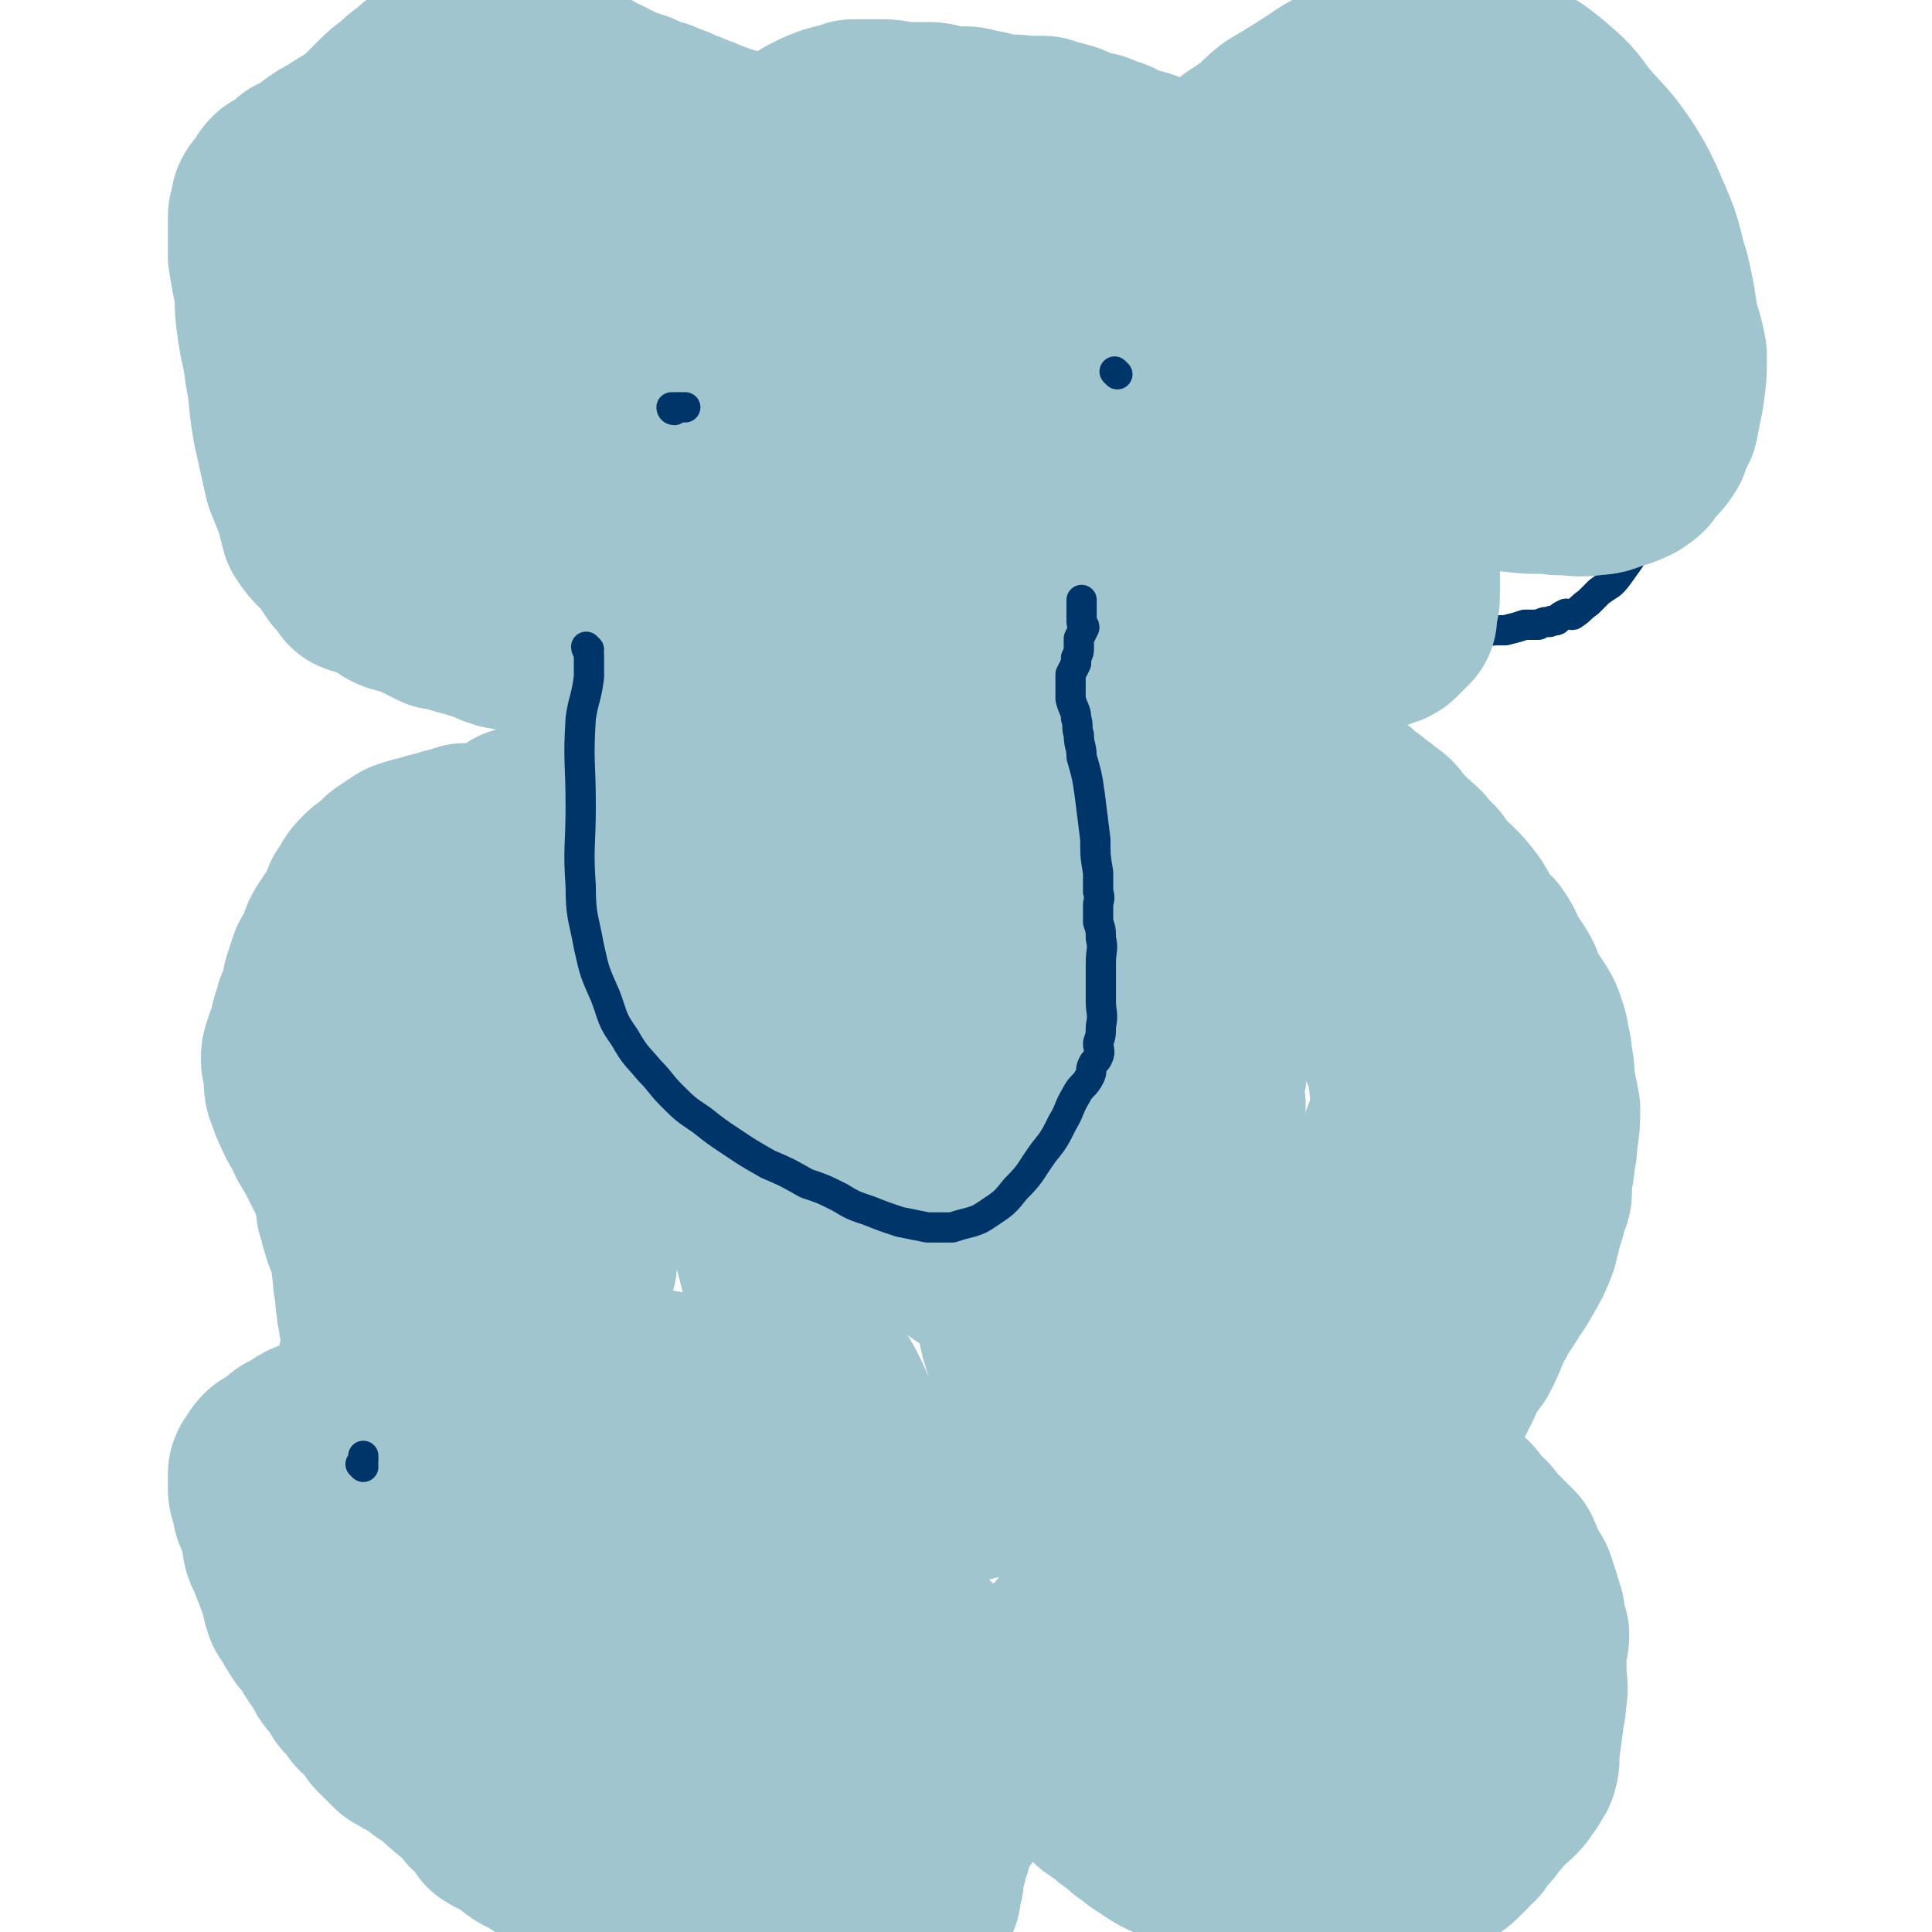
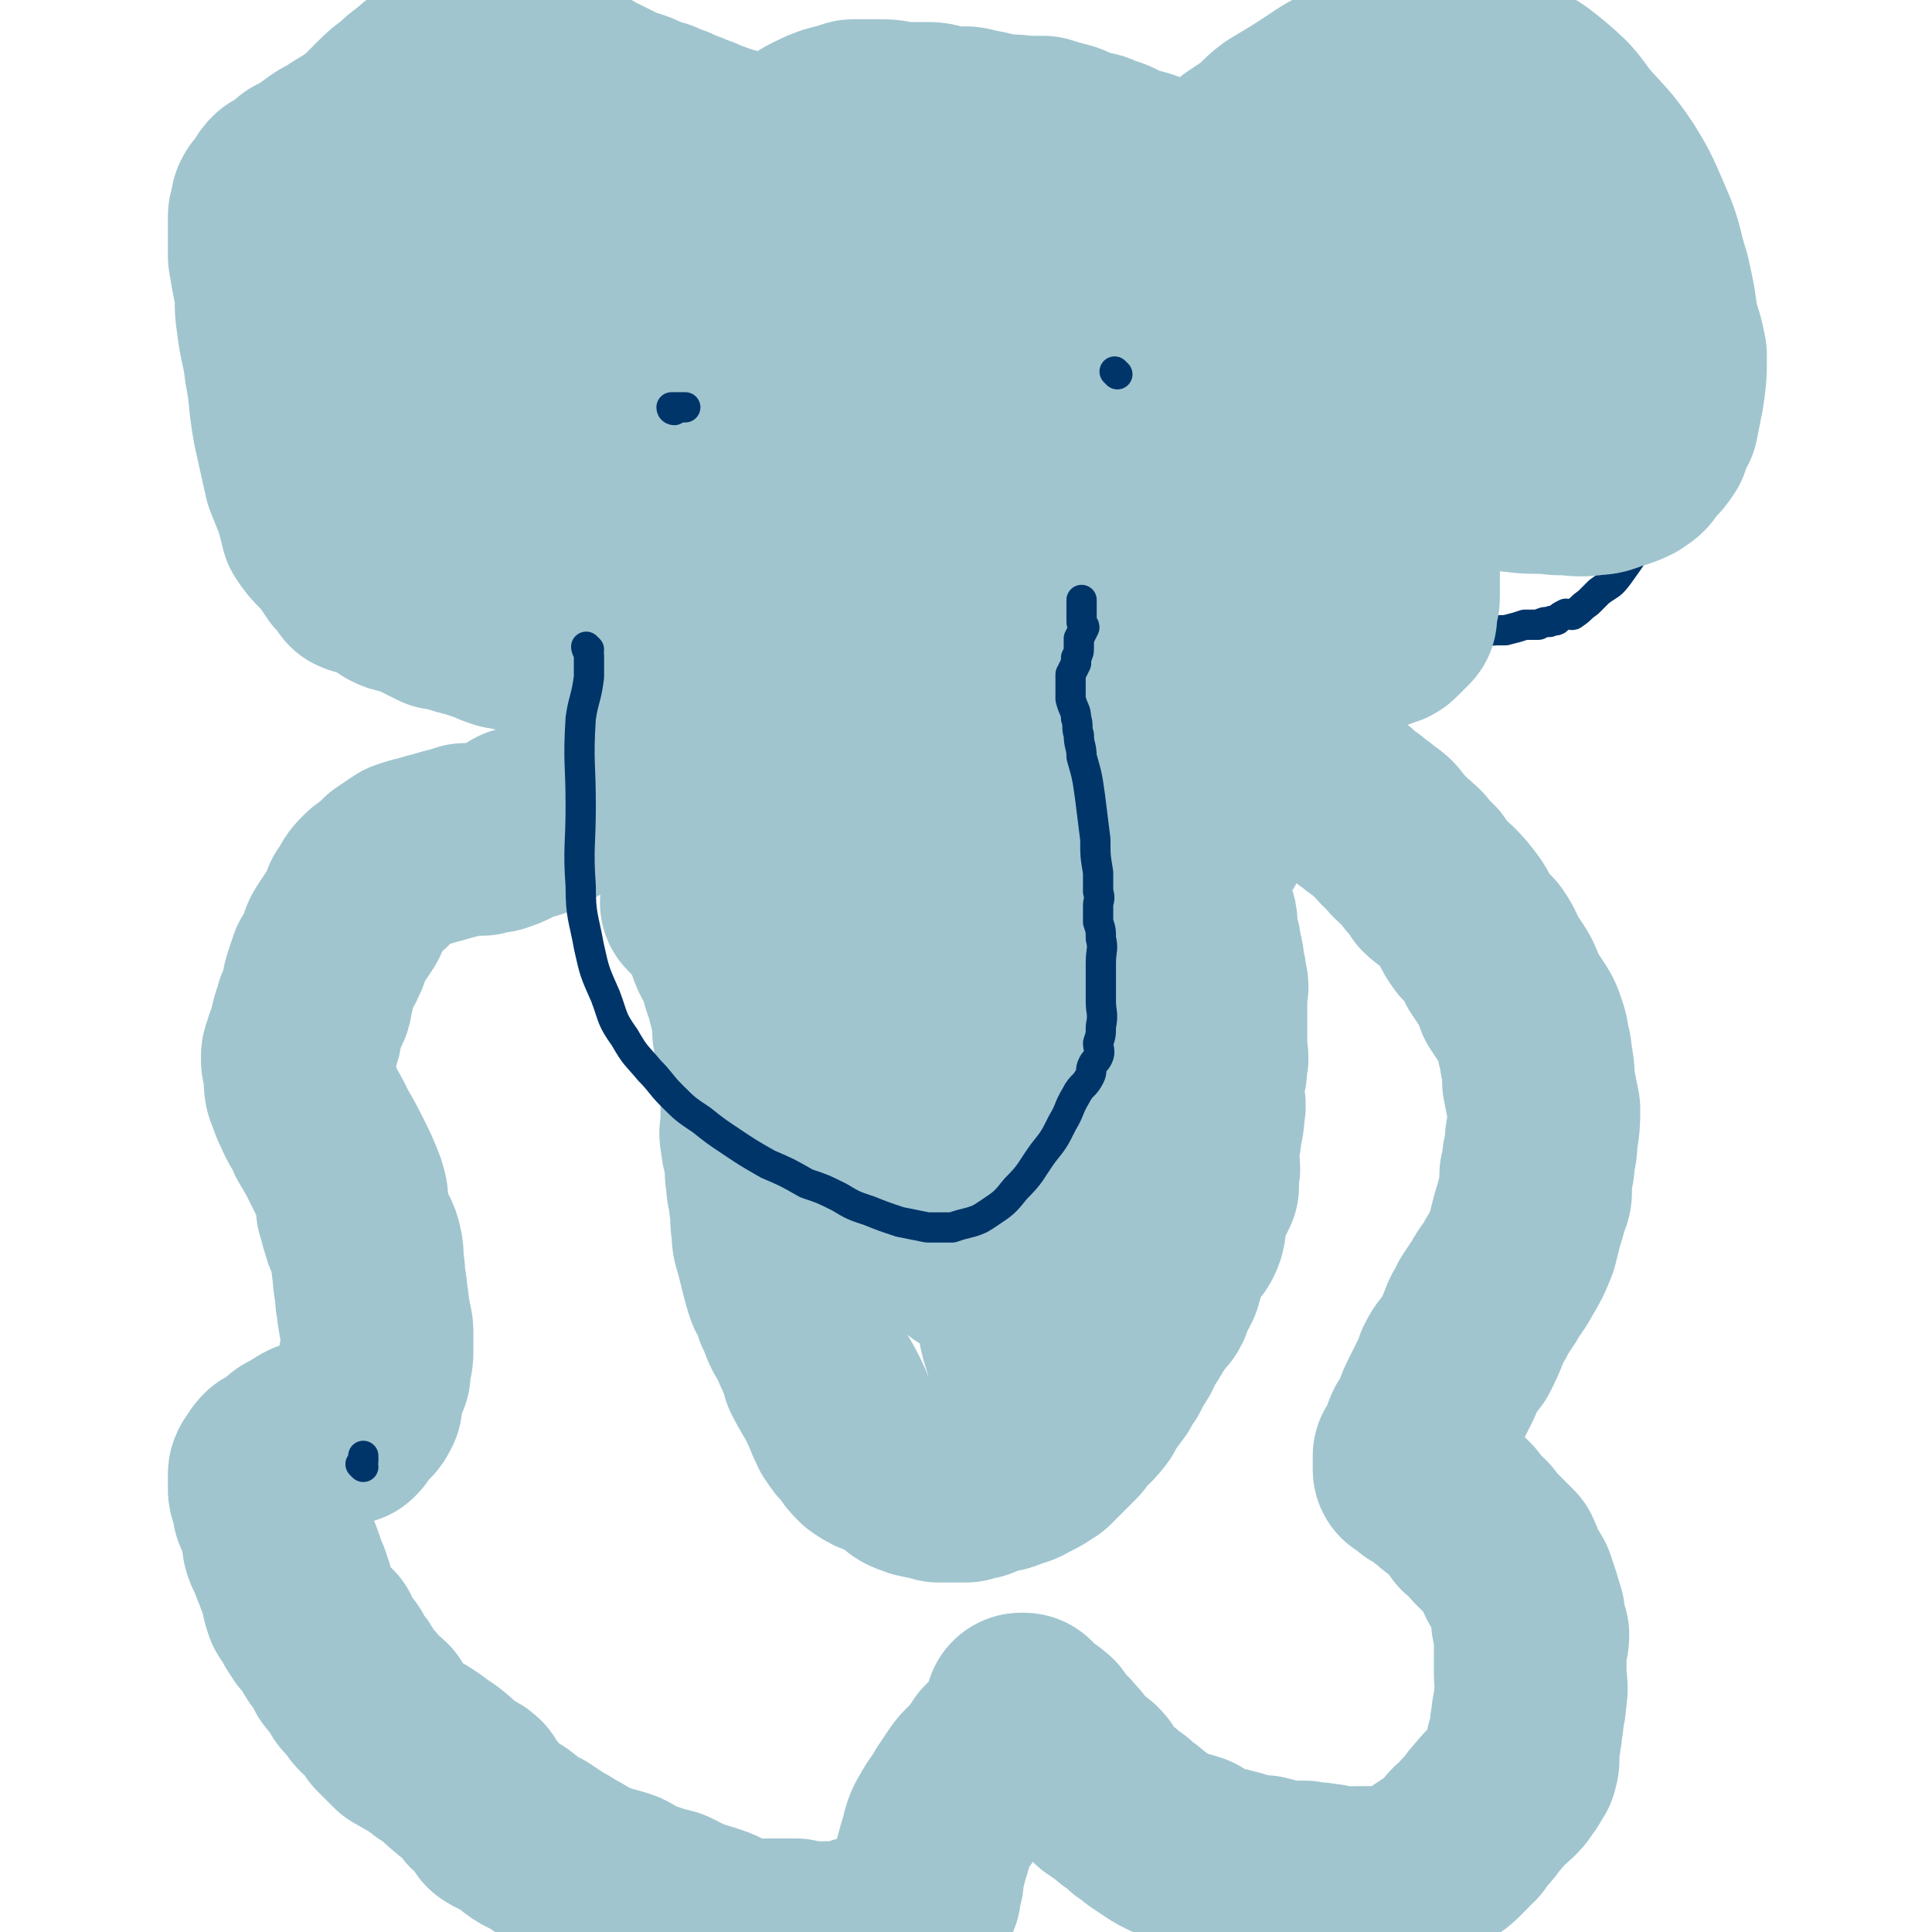
<svg xmlns="http://www.w3.org/2000/svg" viewBox="0 0 702 702" version="1.1">
  <g fill="none" stroke="#A0C5CF" stroke-width="70" stroke-linecap="round" stroke-linejoin="round">
-     <path d="M229,316c0,0 -1,0 -1,-1 0,0 1,0 1,0 0,0 -1,-1 -1,0 -1,0 0,1 0,1 -2,0 -2,0 -4,0 -2,0 -2,0 -3,0 -3,1 -3,1 -5,2 -2,1 -2,1 -4,2 -1,0 -1,0 -3,1 -1,1 -1,1 -3,2 -1,1 -1,1 -2,2 -1,0 -1,0 -2,1 -1,1 -1,1 -2,3 -1,1 -1,0 -2,1 -2,1 -2,1 -4,2 -1,1 -1,1 -3,2 -1,1 -1,1 -2,2 0,1 0,1 -1,2 -1,0 -1,0 -2,0 -1,1 -1,1 -2,2 0,1 0,1 0,2 -1,1 -1,1 -2,1 -1,1 -1,1 -2,2 -1,1 -1,1 -3,2 -1,1 -1,1 -2,3 -1,1 -1,1 -2,2 -1,2 -1,2 -3,3 -2,3 -2,3 -4,5 -2,2 -2,1 -4,3 -1,2 -1,2 -2,3 -1,2 0,2 -1,3 -1,1 -1,1 -2,2 -1,0 -1,0 -1,1 -1,2 -1,2 -2,3 0,1 0,1 0,2 -1,1 -1,1 -2,2 -1,2 0,2 -1,3 0,1 0,1 0,2 -1,2 -1,2 -1,4 -1,2 -1,2 -1,4 0,1 0,1 0,3 -1,5 -1,5 -1,9 0,3 0,3 0,6 0,3 -1,3 -1,5 0,2 0,2 0,4 0,2 0,2 0,3 0,2 1,2 1,3 0,2 -1,2 0,3 0,2 1,2 1,3 0,2 0,2 1,4 0,2 0,2 0,4 1,3 1,3 2,5 2,4 2,4 5,8 2,4 1,4 3,8 1,3 1,3 2,6 2,2 2,2 4,4 1,1 1,1 3,2 1,2 1,2 3,4 1,1 2,1 3,2 2,1 1,1 3,2 1,2 1,1 2,2 2,1 2,1 3,2 2,1 2,1 3,2 1,0 1,0 2,0 1,1 1,1 2,1 1,0 1,0 2,1 1,0 1,0 2,0 1,0 1,0 1,0 1,-1 1,-1 2,-2 0,0 0,1 1,1 1,-1 0,-2 1,-2 1,0 1,1 1,1 1,-1 1,-1 2,-3 1,-1 1,-1 2,-2 1,-2 0,-2 1,-4 2,-2 2,-2 3,-4 1,-2 0,-3 1,-5 0,-2 0,-2 1,-5 0,-2 0,-2 1,-4 0,-3 0,-3 0,-5 0,-2 0,-2 0,-4 0,-2 0,-2 0,-4 1,-1 1,-1 1,-3 0,-2 0,-2 0,-4 0,-2 -1,-2 0,-4 0,-2 0,-2 1,-4 0,-2 0,-2 0,-5 -1,-3 -1,-2 -1,-5 0,-3 0,-3 0,-5 0,-2 0,-2 0,-4 -1,-2 -1,-2 -1,-3 -1,-2 0,-2 0,-3 0,-2 0,-2 0,-3 -1,-2 -1,-1 -1,-3 -1,-1 0,-1 0,-2 0,-2 -1,-2 -1,-3 0,-2 0,-2 0,-3 0,-1 0,-1 0,-2 0,-2 0,-2 0,-3 0,-1 0,-1 0,-2 0,-2 0,-2 0,-4 0,-1 -1,-1 0,-2 0,-2 0,-2 1,-4 0,-1 1,-1 1,-3 0,-2 0,-2 0,-3 0,-3 0,-3 1,-5 0,-2 -1,-2 0,-3 0,-1 0,-1 1,-3 0,0 0,-1 1,-1 0,-1 1,0 1,-1 1,-1 0,-1 1,-2 0,0 1,0 2,0 1,-1 0,-1 1,-2 2,-1 2,-1 4,-2 1,-1 1,-1 3,-3 2,-1 2,-1 4,-2 2,-1 2,-2 3,-3 2,-1 2,-1 3,-2 1,0 0,-1 1,-1 0,-1 0,-1 1,-2 " />
    <path d="M254,329c0,0 -1,-1 -1,-1 0,0 1,0 2,0 0,1 1,0 1,1 0,0 -1,1 0,2 0,1 1,0 2,1 0,0 0,0 0,1 1,2 1,2 2,3 1,2 1,1 2,3 0,1 0,1 1,3 0,2 0,2 1,4 1,2 2,2 3,5 1,3 1,3 1,5 1,3 1,3 2,5 0,2 0,2 1,4 0,2 0,2 1,5 0,2 0,2 0,5 1,2 0,2 1,5 0,2 0,2 1,5 0,3 0,3 1,5 0,2 0,2 0,4 0,2 0,2 0,4 0,3 0,3 0,6 0,2 0,2 0,5 0,2 -1,2 0,5 0,2 0,2 1,5 0,2 0,2 1,4 0,3 -1,3 0,5 0,4 0,3 1,7 0,3 0,3 1,6 0,2 -1,2 0,5 0,4 0,4 1,7 1,4 1,4 2,8 1,4 1,4 2,7 2,3 2,3 3,7 2,3 1,3 3,7 1,2 2,2 3,4 1,2 0,2 1,4 2,4 2,4 3,8 3,6 3,5 6,11 2,4 2,5 4,9 2,3 2,3 4,5 2,3 2,3 4,5 3,2 3,2 6,3 4,2 4,2 7,4 2,2 2,2 5,3 2,1 2,0 4,1 2,0 2,0 4,1 2,0 2,0 4,0 1,0 1,0 3,0 2,0 2,0 3,0 2,-1 2,-1 4,-1 2,-1 2,-1 5,-2 3,-1 3,0 7,-2 4,-1 3,-1 7,-3 2,-1 2,-1 5,-3 1,-1 1,-1 3,-3 1,-1 1,-1 2,-2 2,-2 2,-2 4,-4 1,-1 1,-2 2,-3 2,-3 3,-2 5,-5 2,-2 1,-2 3,-5 1,-2 2,-2 3,-4 1,-1 1,-1 2,-3 1,-2 1,-2 2,-3 1,-2 1,-2 2,-4 1,-1 1,-2 2,-3 1,-2 1,-2 2,-5 2,-2 2,-2 3,-4 1,-2 1,-2 2,-3 1,-2 1,-2 3,-4 1,-1 1,-1 1,-2 1,-2 1,-2 1,-4 1,-1 1,-1 2,-2 1,-2 1,-2 1,-4 1,-2 1,-2 1,-4 1,-3 2,-3 3,-5 2,-3 3,-3 4,-6 1,-4 0,-4 1,-7 1,-3 1,-3 2,-5 1,-2 1,-2 2,-4 0,-2 0,-2 0,-5 1,-2 0,-2 0,-5 0,-2 0,-2 0,-5 1,-3 1,-3 1,-6 1,-3 1,-3 1,-6 1,-3 0,-3 0,-6 0,-3 0,-3 0,-5 1,-4 1,-3 1,-7 1,-2 0,-2 0,-5 0,-2 0,-2 0,-5 0,-2 0,-2 0,-4 0,-2 0,-2 0,-5 0,-3 0,-3 0,-5 0,-3 1,-3 0,-5 0,-2 0,-2 -1,-5 0,-3 0,-3 -1,-6 0,-2 0,-2 -1,-5 0,-2 -1,-2 -1,-4 0,-1 1,-2 0,-3 0,-2 -1,-2 -1,-4 -1,-1 0,-1 -1,-2 0,-1 -1,-1 -2,-2 0,-2 0,-2 -1,-3 -1,-1 -1,-1 -2,-2 -2,-1 -2,-1 -3,-2 -3,-1 -3,-1 -6,-2 -5,-1 -5,-1 -10,-1 -4,-1 -4,-1 -8,0 -4,0 -4,0 -7,1 -3,1 -3,1 -6,2 -6,2 -6,2 -12,5 -5,3 -4,4 -9,8 -3,2 -2,2 -5,5 -2,2 -2,2 -4,4 -2,4 -2,3 -3,7 -2,6 -1,6 -2,12 0,8 0,8 0,17 1,14 1,14 2,27 1,13 0,13 1,26 3,14 4,13 7,27 2,10 1,11 4,21 1,8 2,8 4,16 1,4 1,5 2,9 0,2 0,1 0,3 1,1 0,1 0,2 1,0 1,1 2,1 0,-1 0,-1 -1,-2 0,-1 0,-1 0,-1 0,-1 0,-1 0,-2 0,-2 0,-2 0,-3 1,-4 2,-4 1,-8 0,-14 0,-14 -1,-27 -1,-27 -2,-27 -3,-54 0,-15 1,-15 0,-31 0,-12 1,-12 0,-24 -1,-10 -1,-10 -2,-20 0,-5 -1,-5 -1,-10 -1,-2 -1,-2 -1,-4 0,-1 0,-1 0,-1 0,0 0,1 0,2 0,0 0,0 0,1 0,1 1,1 0,2 0,1 0,1 -1,3 0,2 0,2 0,3 1,4 0,4 1,7 2,5 2,5 4,9 3,5 3,5 5,10 3,4 3,4 5,8 3,4 4,4 6,9 3,4 3,4 6,8 2,4 3,4 3,7 1,4 0,4 -1,8 -1,5 0,5 -2,10 -2,5 -3,4 -6,9 -3,6 -3,6 -7,11 -3,5 -3,5 -6,10 -3,4 -4,4 -7,8 -2,3 -1,3 -3,6 -1,1 -1,1 -3,3 -1,1 -1,1 -3,2 -1,1 -1,1 -2,1 -1,0 -1,1 -2,1 -1,-1 -1,-1 -1,-1 -1,-1 0,-1 -1,-1 0,-1 0,0 -1,0 -1,-2 0,-2 -2,-4 -3,-4 -3,-4 -7,-8 -6,-5 -6,-5 -12,-10 -6,-6 -5,-6 -11,-12 -4,-4 -4,-4 -8,-8 -3,-3 -3,-3 -5,-5 -2,-3 -2,-3 -5,-6 -1,-2 -1,-2 -3,-4 -2,-3 -2,-3 -5,-7 -3,-4 -4,-4 -7,-9 -3,-5 -3,-5 -5,-11 -2,-5 -2,-5 -3,-9 -1,-4 -1,-4 -2,-8 -1,-4 -1,-4 -2,-8 -1,-4 -1,-4 -1,-8 -1,-4 0,-4 0,-9 0,-7 0,-7 0,-13 0,-7 0,-7 0,-14 0,-5 -1,-5 0,-10 0,-3 0,-3 0,-6 0,-2 0,-2 1,-4 0,-1 0,-2 1,-3 0,0 1,0 2,1 1,0 1,0 3,1 2,1 2,1 4,3 5,5 5,5 9,11 8,10 6,11 14,21 8,10 9,9 17,19 5,6 5,6 11,13 4,5 4,5 7,10 4,4 3,4 6,8 2,3 2,3 4,5 0,1 0,1 0,2 1,1 1,1 1,2 1,1 2,1 2,1 0,0 -1,-1 -2,-1 0,-1 0,0 -1,0 0,-1 1,-1 0,-2 0,-1 0,-1 -2,-1 -4,-4 -5,-4 -10,-7 -1,-1 -1,-1 -1,-1 " />
    <path d="M259,278c0,0 -1,-1 -1,-1 1,0 1,0 3,0 1,0 1,0 1,0 1,-1 -1,-1 -1,-2 0,0 1,0 1,-1 0,-1 0,-1 0,-2 -1,-1 -1,0 -1,-1 -1,-1 -1,-1 -1,-2 -1,-1 -1,-1 -2,-2 -1,-2 -1,-3 -3,-5 -2,-4 -2,-4 -5,-8 -2,-3 -2,-3 -4,-6 -2,-2 -1,-3 -3,-5 -1,-3 -2,-3 -3,-6 -2,-4 -2,-4 -4,-8 -3,-7 -2,-8 -5,-15 -3,-7 -3,-7 -6,-15 -2,-5 -2,-5 -3,-10 -1,-5 -1,-5 -1,-11 -1,-5 -1,-5 0,-10 0,-4 0,-4 1,-8 0,-3 0,-3 0,-6 1,-1 1,-1 2,-3 0,-1 0,-1 1,-1 1,-1 1,-1 2,-2 0,-1 0,-1 1,-2 1,-1 1,-1 2,-2 2,-1 2,-1 4,-2 5,-4 5,-4 9,-8 8,-7 7,-7 15,-14 8,-7 8,-7 16,-14 4,-3 4,-3 8,-7 3,-2 3,-2 6,-5 3,-2 3,-3 5,-5 3,-2 3,-2 6,-4 3,-2 3,-2 6,-4 3,-1 3,-2 6,-3 5,-2 5,-2 10,-3 6,-2 6,-1 13,-2 4,-1 4,-1 9,-1 4,0 4,-1 8,0 4,1 4,2 9,3 5,1 5,1 10,2 6,2 6,2 12,5 4,2 4,3 8,5 5,3 5,4 10,6 4,3 4,2 8,5 3,1 3,1 6,3 3,2 3,2 5,5 4,3 4,3 7,7 4,4 4,4 7,8 4,6 4,6 7,12 4,7 5,7 9,15 3,6 2,6 5,12 2,5 3,5 4,9 2,6 1,7 2,13 2,8 2,8 4,17 1,9 2,9 2,19 0,6 -1,6 -2,13 0,8 1,8 0,16 0,8 0,8 -2,16 -2,6 -2,6 -4,11 -2,5 -2,6 -5,10 -4,5 -4,5 -9,10 -5,5 -6,5 -12,9 -5,4 -5,4 -11,7 -6,3 -6,3 -12,5 -6,3 -6,3 -12,4 -6,2 -6,2 -13,2 -8,0 -8,-1 -16,-1 -6,-1 -6,0 -12,-1 -4,-1 -4,-2 -9,-3 -6,-2 -6,-2 -11,-5 -5,-2 -4,-3 -8,-6 -4,-4 -4,-4 -8,-8 -4,-6 -4,-5 -8,-11 -4,-7 -4,-7 -7,-14 -4,-9 -4,-9 -8,-18 -2,-7 -2,-8 -3,-15 -2,-5 -2,-5 -2,-11 -1,-4 -1,-4 0,-8 0,-4 0,-4 1,-8 0,-3 0,-3 1,-5 1,-5 1,-5 4,-9 4,-8 4,-8 10,-15 8,-10 8,-11 19,-18 9,-6 10,-6 21,-9 14,-3 14,-4 28,-4 14,0 14,0 28,3 14,3 14,3 28,8 14,6 14,6 27,14 10,5 10,6 18,13 7,6 8,6 12,13 2,3 1,4 0,8 0,3 0,3 -2,5 -3,4 -4,3 -7,6 -6,5 -6,5 -13,9 -12,9 -11,11 -24,18 -13,8 -14,7 -28,12 -14,5 -14,6 -28,9 -13,2 -13,1 -27,2 -9,0 -9,1 -18,1 -6,-1 -7,-1 -13,-3 -6,-2 -6,-3 -12,-6 -5,-3 -6,-2 -10,-6 -4,-4 -4,-4 -6,-9 -3,-4 -3,-5 -4,-10 -2,-6 -2,-6 -2,-12 1,-11 1,-11 2,-22 2,-14 2,-14 6,-27 2,-8 3,-9 8,-16 3,-6 4,-6 8,-10 3,-2 3,-3 7,-4 2,-1 2,-1 5,0 3,0 4,0 7,2 9,5 9,5 17,12 13,11 14,11 25,24 13,15 12,15 22,31 10,15 11,15 19,31 7,14 7,14 13,28 4,11 4,12 6,23 1,4 1,5 -1,7 -1,1 -2,0 -3,-1 -2,-1 -2,-1 -4,-3 -3,-2 -3,-2 -7,-5 -9,-8 -9,-7 -17,-15 -14,-14 -15,-13 -27,-28 -13,-16 -13,-16 -24,-34 -10,-16 -9,-16 -17,-34 -7,-14 -6,-14 -13,-29 -5,-10 -6,-9 -10,-20 -1,-2 -1,-3 -1,-5 1,0 1,0 2,1 2,0 2,1 3,1 1,1 2,0 3,1 2,1 2,2 4,3 3,2 3,1 7,3 4,3 4,4 9,7 4,4 4,4 9,8 5,4 5,4 9,8 4,5 4,5 7,9 4,5 5,5 7,10 2,4 1,5 2,10 0,4 0,4 -1,9 -2,6 -2,6 -5,11 -4,7 -5,6 -11,11 -3,3 -4,4 -8,5 -6,3 -7,3 -13,4 -7,1 -8,2 -14,1 -8,-1 -8,-3 -15,-5 -7,-3 -7,-3 -14,-7 -9,-4 -10,-3 -18,-9 -12,-8 -11,-9 -21,-20 -9,-8 -9,-8 -16,-17 -7,-9 -7,-9 -12,-18 -4,-7 -4,-7 -8,-14 -1,-2 -2,-2 -2,-5 -1,-2 0,-3 0,-4 1,-1 1,0 2,0 2,0 2,0 3,0 2,0 2,-1 4,0 3,0 3,1 6,1 5,2 5,2 10,4 7,2 7,2 15,4 6,1 6,1 13,2 6,2 6,3 12,4 4,0 4,-1 8,-1 3,0 3,0 6,0 3,-1 3,-1 6,-2 3,-1 3,0 6,-2 2,-1 1,-1 4,-2 2,-2 2,-2 5,-3 4,-1 4,0 8,-2 6,-2 6,-2 13,-5 3,-1 3,-1 7,-2 2,-1 2,-1 4,-2 2,0 1,-1 3,-1 1,-1 1,-1 2,-2 1,-1 1,-1 1,-2 1,0 2,0 3,0 0,0 0,-1 0,-1 1,0 1,0 2,0 2,0 2,0 3,1 1,1 2,1 3,2 2,2 2,2 4,6 3,3 2,4 4,8 2,3 2,3 4,5 0,1 0,1 0,3 0,0 0,0 0,1 " />
-     <path d="M334,602c0,0 -1,-1 -1,-1 0,0 1,0 2,0 1,-1 1,-1 1,-1 0,0 0,1 0,1 -1,1 -2,1 -2,2 0,1 1,1 2,2 1,1 0,1 1,2 1,1 1,1 2,1 2,1 2,1 3,2 2,0 2,0 4,0 2,1 2,0 5,0 3,0 3,0 6,0 5,1 5,2 10,2 4,0 4,-1 8,-1 4,-1 4,-1 8,-1 2,0 2,0 5,-1 4,0 4,0 7,-1 3,0 3,0 5,0 4,1 4,1 7,2 3,0 3,0 7,0 3,1 3,1 7,1 3,1 3,0 7,0 3,0 3,0 7,-1 4,0 4,0 7,0 3,0 3,0 5,0 1,0 1,1 3,0 2,0 2,0 4,-1 1,0 1,0 3,-1 1,-1 1,-1 2,-2 3,-1 3,0 5,-2 5,-4 4,-4 8,-8 5,-6 6,-6 10,-13 4,-7 3,-7 7,-15 2,-5 2,-5 4,-9 1,-3 1,-3 1,-6 1,-2 1,-2 2,-5 0,-1 -1,-2 -1,-3 0,0 1,0 1,0 1,-1 1,-2 0,-2 0,0 0,1 -1,1 -1,2 -1,1 -2,2 -4,7 -3,8 -8,14 -8,10 -9,9 -16,19 -8,10 -7,11 -15,22 -7,9 -7,9 -14,18 -6,6 -5,6 -11,12 -4,5 -4,5 -8,9 -3,3 -3,3 -6,6 -3,2 -3,2 -5,3 -1,1 -1,1 -2,1 -1,0 -1,1 -1,1 0,0 1,-1 0,-2 0,0 -1,1 -1,0 1,0 1,-1 2,-1 1,-1 1,0 2,-1 1,0 1,-1 2,-1 2,-2 2,-2 4,-3 8,-6 7,-7 15,-12 18,-11 19,-11 38,-22 12,-6 12,-6 24,-12 7,-3 7,-3 14,-5 4,-2 4,-1 8,-2 2,0 2,0 4,0 1,0 1,0 2,0 0,0 1,0 1,0 0,0 -1,0 -2,0 0,0 0,0 -1,0 -1,0 -1,1 -3,0 -1,0 -1,0 -3,0 -2,-1 -2,-1 -5,-2 -5,-2 -5,-2 -10,-4 -6,-2 -6,-2 -11,-3 -7,-2 -7,-3 -14,-3 -9,-1 -9,-1 -17,1 -5,1 -6,1 -10,3 -6,3 -7,3 -12,7 -7,6 -8,6 -12,14 -4,6 -3,6 -5,13 -2,5 -1,5 -3,11 -2,4 -2,3 -4,7 -1,3 -1,3 -2,6 0,1 0,1 -1,2 0,1 -1,2 -1,2 0,0 1,-1 0,-2 0,-1 -1,-1 -2,-2 -1,-1 -1,-1 -2,-2 -2,-2 -2,-2 -4,-4 -1,-3 -1,-3 -3,-5 -3,-5 -4,-4 -6,-9 -2,-4 -2,-4 -3,-8 -1,-3 -1,-3 -1,-6 1,-2 1,-2 1,-5 1,-1 1,-1 2,-3 1,-2 2,-2 3,-4 2,-2 1,-2 3,-4 2,-3 2,-3 4,-6 4,-5 4,-5 8,-10 4,-5 4,-5 8,-10 3,-3 3,-3 7,-6 4,-4 4,-4 8,-8 5,-3 5,-2 10,-5 5,-3 4,-4 9,-6 6,-2 6,-1 12,-3 6,-2 6,-2 12,-4 4,-2 4,-2 9,-3 3,-1 3,0 5,0 2,-1 2,-1 3,-1 2,-1 2,-1 3,0 0,0 -1,0 -1,1 0,0 1,0 1,0 1,1 0,1 0,1 0,2 0,2 -1,3 -3,8 -3,8 -6,16 -5,13 -5,14 -10,27 -5,12 -6,11 -12,24 -5,12 -4,13 -10,25 -5,9 -6,8 -12,17 -3,5 -1,6 -5,11 -2,3 -3,2 -6,5 -1,1 0,2 -1,2 0,1 -1,0 -1,0 -1,0 -1,1 -2,0 -1,0 0,-1 -1,-1 0,0 -1,1 -2,0 -1,0 -1,0 -2,-1 -2,0 -2,0 -3,-1 -2,0 -2,0 -3,-1 -1,0 -1,0 -1,-1 -1,0 -1,0 -2,-1 -2,-2 -2,-1 -4,-3 -1,-1 -1,-1 -2,-2 0,-1 0,-1 0,-2 0,-1 0,-1 0,-2 1,0 1,0 1,-1 2,0 2,-1 3,-1 2,-1 2,-2 5,-2 19,-2 19,-2 39,-3 14,0 14,0 28,1 11,2 11,2 21,5 6,1 6,1 12,3 3,1 3,1 5,2 1,1 1,1 2,0 0,0 0,0 0,-1 0,-1 0,-1 0,-1 0,-2 1,-2 0,-3 0,-1 -1,-1 -1,-3 -1,-2 0,-2 -1,-5 0,-2 0,-2 -1,-4 0,-2 0,-2 0,-5 0,-1 0,-1 0,-3 0,-3 0,-3 -1,-5 0,-3 0,-3 -1,-5 0,-5 -1,-5 -1,-9 0,-9 0,-9 0,-17 1,-10 0,-10 1,-20 1,-14 1,-14 2,-27 0,-16 0,-16 0,-31 1,-12 1,-12 1,-23 0,-10 1,-10 1,-19 -1,-8 -1,-8 -2,-15 0,-5 0,-5 -1,-9 0,-3 -1,-3 0,-5 0,-2 0,-2 1,-3 0,-1 0,-1 0,-3 1,-1 1,-1 1,-2 0,-3 -1,-3 -1,-5 0,-3 0,-3 0,-5 0,-4 0,-4 0,-8 0,-4 0,-4 0,-8 0,-4 0,-4 0,-7 0,-2 0,-2 0,-4 0,-1 0,-1 0,-3 0,-1 0,-1 0,-2 -1,-1 0,-1 -1,-3 0,-1 0,-1 -1,-2 0,-1 0,-1 0,-3 -1,-1 -1,-1 -1,-2 0,-2 0,-2 -1,-4 0,-1 -1,-1 -2,-3 0,-2 0,-2 0,-3 -1,-2 -1,-2 -1,-4 0,-1 1,-1 0,-2 0,-2 0,-2 -1,-3 0,-1 0,-1 0,-2 0,-1 0,-1 -1,-2 -1,-2 -1,-2 -2,-4 -2,-2 -3,-2 -4,-4 -3,-3 -2,-3 -4,-6 -2,-3 -3,-2 -5,-4 -1,-2 0,-2 -1,-4 -1,-1 -2,-1 -2,-2 -1,-1 0,-1 -1,-2 0,-2 0,-2 -1,-3 0,-1 0,-1 0,-3 0,-1 -1,-1 -1,-2 0,-1 1,-1 0,-2 0,-1 0,0 -1,-1 0,-1 0,-1 0,-2 0,0 0,0 0,-1 1,0 1,0 1,0 1,0 0,-1 0,-1 1,0 1,1 1,1 1,0 1,-1 3,0 1,0 1,0 2,1 3,1 3,1 5,3 4,2 4,2 8,5 4,3 4,3 8,7 4,5 4,5 7,10 5,7 5,7 8,13 4,6 4,6 7,12 2,4 2,4 4,8 2,4 2,4 4,7 1,3 1,3 2,6 0,2 1,2 1,4 1,2 0,2 0,5 0,4 0,4 0,8 -1,3 -1,3 -2,6 -1,5 0,5 -2,9 -1,3 -1,3 -2,6 -3,5 -3,5 -5,10 -2,5 -2,5 -5,10 -3,5 -2,6 -6,11 -3,5 -3,5 -7,10 -3,4 -3,4 -7,7 -2,3 -3,3 -5,5 -3,2 -3,3 -5,5 -2,2 -3,1 -5,3 -5,5 -5,5 -10,9 -4,3 -4,3 -9,6 -4,3 -5,3 -9,6 -5,3 -4,4 -9,7 -4,2 -4,3 -8,4 -4,2 -5,2 -9,2 -4,1 -4,1 -8,1 -4,-1 -4,-1 -7,-2 -2,0 -2,1 -4,1 -2,-1 -2,-1 -3,-1 -2,-1 -2,-1 -3,-2 -1,0 -1,0 -3,0 -1,-1 0,-1 -1,-2 -1,-1 -1,-1 -1,-1 0,0 -1,0 -1,0 0,-1 0,-1 0,-2 1,-1 1,0 1,-1 1,-1 1,-1 2,-2 5,-3 5,-3 10,-7 12,-9 12,-10 23,-20 11,-10 12,-9 22,-20 8,-9 6,-10 14,-19 6,-7 8,-5 15,-12 3,-3 3,-4 6,-8 1,-2 1,-3 2,-5 0,-2 0,-3 0,-5 1,-1 1,-1 2,-3 1,-2 0,-2 1,-3 0,-2 0,-2 0,-4 0,-2 0,-2 0,-4 0,-3 0,-3 0,-5 -1,-3 0,-3 -1,-7 0,-3 -1,-3 -2,-6 0,-2 0,-2 0,-4 -1,-1 0,-1 -1,-2 0,-2 0,-2 -1,-4 0,-1 0,-1 -1,-2 0,-1 0,-1 0,-2 -1,-1 0,-1 -1,-2 0,0 0,0 -1,0 0,-1 0,-1 0,-2 " />
-     <path d="M304,583c0,0 -1,-1 -1,-1 0,0 1,0 1,-1 1,0 1,1 1,0 0,0 -1,0 -1,-1 -1,0 -1,0 -2,-1 -1,-1 -1,-1 -2,-2 -1,-1 -2,-1 -3,-2 -2,-1 -2,-2 -3,-4 -4,-3 -5,-2 -9,-5 -4,-4 -4,-4 -9,-7 -3,-3 -3,-3 -6,-5 -2,-2 -2,-2 -4,-3 -2,-2 -1,-2 -3,-3 -1,-1 -2,-1 -3,-2 -1,0 -1,-1 -1,-2 -1,0 -1,0 -2,-1 -1,-1 -1,-1 -2,-2 -3,-2 -3,-2 -7,-3 -4,-1 -4,-1 -8,-1 -4,-1 -4,-1 -9,-2 -5,-1 -5,-1 -10,-2 -4,0 -4,1 -7,1 -3,-1 -3,-1 -5,-1 -1,-1 -1,-2 -2,-2 -2,-1 -2,0 -4,-1 -1,0 -1,1 -2,1 -2,-1 -2,-1 -4,-1 -3,0 -3,0 -5,0 -3,-1 -3,-1 -6,-2 -4,0 -4,0 -7,0 -4,-1 -4,-1 -7,0 -2,0 -3,0 -5,1 -2,0 -2,0 -5,1 -1,1 -1,1 -2,2 -2,1 -2,1 -4,2 -1,1 -1,1 -1,3 -1,1 -1,1 -2,3 -1,3 -1,3 -2,6 -1,6 -1,6 -1,13 -1,7 -2,7 -2,15 0,4 0,4 0,8 0,3 -1,3 0,5 0,2 0,2 1,5 0,1 0,1 1,2 0,2 0,2 1,3 3,4 3,4 5,7 4,4 3,5 7,9 4,4 5,4 8,8 4,5 4,5 8,10 3,3 3,3 6,6 2,3 2,3 5,5 2,2 3,1 5,3 3,2 3,2 5,5 5,5 5,5 10,10 5,6 5,6 11,11 6,5 7,4 13,9 4,3 4,3 8,5 4,3 4,4 9,6 3,2 4,2 7,3 4,1 4,1 8,1 3,1 4,0 7,0 4,-1 4,-1 8,-2 3,-1 3,-1 5,-3 4,-3 4,-4 7,-8 2,-4 2,-4 4,-8 2,-6 3,-6 3,-12 1,-6 0,-7 0,-13 -1,-6 -1,-6 -2,-12 -1,-5 -1,-5 -2,-11 -1,-8 -1,-8 -2,-15 -1,-6 -1,-6 -2,-12 -2,-6 -2,-6 -3,-12 -2,-6 -1,-7 -3,-12 -3,-10 -5,-9 -9,-18 -3,-6 -2,-7 -6,-13 -3,-6 -3,-6 -7,-12 -4,-6 -3,-6 -8,-12 -3,-5 -3,-4 -7,-8 -2,-3 -2,-3 -4,-5 -2,-2 -2,-2 -4,-3 -2,-1 -2,0 -5,0 -1,-1 -1,-1 -3,-1 -2,0 -2,1 -4,1 -2,1 -3,1 -5,2 -4,1 -4,1 -7,4 -4,2 -4,3 -8,6 -4,4 -4,4 -7,9 -4,5 -4,5 -7,10 -2,4 -1,5 -2,9 -1,10 -2,10 -2,20 1,9 1,9 3,18 2,8 2,8 6,15 3,8 4,7 8,14 8,10 7,11 15,20 8,10 8,9 17,18 7,6 7,6 14,12 4,3 4,3 9,5 4,2 5,3 9,3 1,0 0,-2 1,-3 0,-2 0,-2 1,-4 0,-2 0,-2 0,-5 -2,-7 -3,-6 -5,-13 -5,-21 -4,-21 -9,-41 -4,-17 -4,-17 -7,-34 -3,-12 -2,-12 -6,-24 -3,-8 -4,-8 -9,-16 -1,-2 -1,-3 -3,-4 -1,0 -1,0 -2,1 0,1 1,1 1,3 0,3 0,3 0,7 -1,9 -1,9 -2,17 -1,13 -1,13 -2,25 0,5 0,5 0,10 0,4 0,4 0,8 0,2 0,2 0,4 0,2 0,2 0,4 0,0 -1,0 0,1 0,1 0,1 1,2 1,1 1,0 2,1 2,1 1,1 3,2 1,1 1,1 3,2 " />
  </g>
  <g fill="none" stroke="#00356A" stroke-width="11" stroke-linecap="round" stroke-linejoin="round">
    <path d="M212,281c0,0 -1,-1 -1,-1 1,0 3,1 5,2 0,0 0,1 0,1 0,0 -1,0 -1,0 -1,0 -1,0 -1,0 -1,0 -1,-1 -2,0 -1,0 -1,0 -2,1 -1,0 -1,0 -2,0 -1,0 -1,0 -2,1 -2,0 -2,0 -4,1 -2,2 -2,2 -4,3 -3,2 -2,2 -4,4 -3,2 -3,1 -5,3 -2,2 -1,2 -3,3 -2,1 -3,1 -5,2 -2,1 -1,1 -3,3 -2,1 -2,1 -4,2 -2,2 -2,2 -4,3 -3,2 -2,2 -4,4 -2,1 -2,1 -4,3 -1,0 -1,1 -3,1 -1,1 -1,0 -2,1 0,0 0,0 -1,1 -1,0 -1,0 -2,1 0,0 0,1 0,1 -1,1 -1,0 -2,1 -1,0 -1,0 -1,0 -1,1 -1,1 -2,2 -1,1 0,1 -2,2 -1,1 -1,1 -2,2 -1,1 0,1 -1,2 0,1 -1,1 -2,2 -1,2 -1,2 -2,5 -1,2 -1,2 -2,4 -1,2 -1,2 -2,4 -1,2 -2,2 -3,4 0,1 0,2 0,3 -1,1 -1,0 -2,1 0,1 0,1 0,2 -1,1 -1,1 -1,2 -1,1 -1,1 -1,1 -1,1 -1,1 -1,2 0,1 0,1 0,2 0,0 -1,0 -1,1 -1,0 -1,0 -1,1 0,1 0,1 0,2 -1,2 -1,1 -1,3 -1,1 -1,1 -1,2 0,1 0,1 0,2 -1,2 -1,2 -1,3 -1,2 0,2 0,4 0,1 0,1 0,3 0,1 -1,1 -2,2 0,1 1,1 1,3 0,1 0,1 0,2 0,1 0,1 0,2 0,1 0,1 0,2 0,1 0,1 0,2 0,1 0,1 0,2 0,1 0,1 0,2 0,1 0,1 0,1 0,1 0,1 0,2 0,2 0,2 0,3 0,1 -1,1 -1,2 0,2 0,2 0,4 0,2 0,2 0,4 0,2 0,2 0,3 0,1 -1,1 -1,2 0,1 1,1 1,2 0,1 0,1 0,2 0,1 0,1 0,2 1,1 1,1 1,2 0,2 0,2 1,4 0,1 1,1 1,2 0,2 -1,2 0,4 0,1 1,1 2,2 1,1 1,1 2,2 0,2 0,2 0,4 1,2 1,2 2,3 1,2 2,1 3,3 1,1 1,1 2,3 0,2 0,2 1,4 2,2 2,2 3,4 2,3 1,3 3,5 1,2 1,2 2,3 2,2 2,2 4,3 0,1 -1,1 0,2 0,0 1,0 2,1 0,0 0,0 0,1 1,1 1,1 1,1 0,0 0,0 0,1 0,0 0,0 0,1 0,1 0,1 0,2 0,0 0,0 0,1 0,1 0,1 0,2 0,1 -1,1 -1,1 -1,1 -1,1 -1,2 -1,1 -1,1 -2,2 -1,2 -1,2 -2,5 -2,3 -1,3 -4,6 -2,2 -2,1 -5,3 -1,1 0,2 -1,3 -1,1 -1,1 -2,1 -1,1 -1,2 -2,2 -1,1 -1,0 -2,1 0,0 0,1 0,2 -1,1 -2,1 -3,2 -1,2 -1,2 -2,3 -1,3 -1,3 -2,5 -1,2 -1,2 -2,3 -1,2 -1,2 -2,4 -1,3 -1,3 -1,7 -1,3 0,3 0,7 0,4 -1,4 0,8 0,5 1,5 1,9 1,3 0,3 1,6 1,4 1,4 2,7 0,3 0,3 0,6 1,3 1,3 2,5 1,3 2,3 3,5 1,4 0,4 2,8 1,4 1,4 3,7 3,7 2,7 5,14 3,5 3,5 7,10 2,3 2,3 4,7 2,3 2,4 5,7 4,5 5,5 10,10 4,4 4,4 9,8 6,5 6,4 12,9 4,3 4,3 9,6 4,3 4,3 8,5 3,1 3,1 6,3 3,1 3,1 7,2 4,1 4,1 9,2 5,2 5,2 10,4 5,1 5,2 9,3 3,1 3,1 5,2 3,0 3,0 5,1 3,1 3,1 5,2 4,1 4,0 7,0 4,1 4,1 9,2 4,1 4,1 8,2 3,1 3,1 6,2 2,0 2,-1 4,-1 2,0 2,0 3,0 2,0 2,1 3,0 2,0 2,0 3,-1 1,0 1,0 2,-1 1,0 1,0 2,-1 2,0 2,0 3,-2 3,-2 3,-2 5,-4 2,-2 2,-2 3,-4 2,-3 1,-3 2,-6 1,-3 1,-3 2,-6 1,-2 1,-1 2,-4 0,-2 0,-2 0,-4 0,-2 0,-2 1,-4 0,-1 0,-1 1,-3 0,-2 0,-2 0,-3 1,-2 0,-2 1,-4 0,-1 0,-1 1,-3 0,-2 0,-2 1,-4 0,-2 0,-2 0,-4 0,-1 0,-1 1,-2 0,-1 0,-1 1,-3 0,-1 0,-1 0,-2 1,-1 0,-1 1,-2 0,-1 0,-1 1,-2 0,0 0,0 1,-1 0,0 0,-1 1,-1 1,-1 1,-1 3,-1 2,0 2,0 3,0 3,1 3,1 5,1 2,1 2,0 4,0 3,1 3,1 6,1 3,1 3,1 6,1 2,0 2,0 4,0 3,1 3,1 5,1 1,1 1,1 2,1 2,1 2,1 3,1 1,0 1,0 2,0 1,1 1,1 1,1 1,1 1,1 2,1 2,1 2,1 3,2 1,0 0,0 0,0 2,2 2,1 3,2 1,1 1,0 2,1 1,1 1,2 2,3 1,2 1,2 2,3 2,3 2,2 4,5 2,2 1,2 3,5 2,2 2,2 4,4 1,2 1,2 3,4 2,2 2,3 4,5 1,1 1,0 3,2 2,1 1,2 3,3 2,2 3,2 5,3 1,1 1,1 3,2 2,0 2,0 4,0 1,1 1,1 3,1 3,1 3,1 6,1 2,0 2,0 5,0 3,1 3,1 5,1 3,1 3,0 5,0 1,0 2,0 3,0 2,1 2,1 5,2 4,0 4,-1 8,-1 3,1 2,1 5,1 3,1 3,0 5,0 2,0 2,1 4,0 2,0 1,0 3,-1 1,0 1,1 3,0 1,0 1,0 2,-1 2,0 2,0 3,-1 1,0 1,0 2,-1 1,-1 1,-1 3,-2 1,-1 1,-1 2,-2 2,-1 2,-1 4,-3 3,-2 3,-2 5,-5 2,-1 3,-1 4,-3 2,-1 2,-2 4,-3 1,-2 2,-1 3,-3 2,-2 2,-2 4,-4 1,-2 2,-2 3,-3 2,-3 2,-3 4,-5 1,-2 1,-2 3,-3 1,-2 1,-2 2,-4 1,-1 1,-2 2,-3 1,-1 1,-1 2,-2 1,-1 1,-2 1,-3 1,-1 1,-1 2,-2 1,-2 1,-2 2,-4 2,-2 2,-2 4,-5 3,-3 3,-3 5,-6 1,-2 1,-3 2,-5 1,-2 1,-2 2,-4 0,-1 0,-1 0,-3 1,-1 2,-1 2,-2 1,-2 0,-2 0,-3 1,-2 1,-2 2,-3 0,-2 0,-2 0,-3 1,-1 1,-1 1,-3 0,-2 0,-2 1,-5 1,-4 1,-4 1,-8 1,-3 1,-3 1,-7 0,-3 0,-3 0,-5 0,-3 0,-3 0,-6 0,-1 0,-1 0,-2 0,-1 0,-1 0,-2 0,-1 0,-1 0,-2 0,-1 -1,-1 -1,-2 0,-1 0,-1 0,-2 0,-1 0,-1 0,-2 -1,-1 0,-1 -1,-2 0,-1 0,-1 -1,-2 -1,-1 -1,-1 -1,-2 -1,-1 -1,-1 -2,-2 -1,-1 -1,-1 -2,-2 -1,0 -1,0 -2,0 -1,-1 -1,-1 -1,-1 -1,-1 -1,-1 -2,-2 -1,0 -1,-1 -1,-1 -1,0 -1,0 -2,0 0,-1 0,-1 -1,-1 -1,0 -1,0 -2,0 -1,-1 -1,-1 -2,-1 -1,-1 -1,-1 -2,-1 -1,0 -1,0 -2,0 -1,-1 -1,0 -3,0 -1,0 -1,0 -2,0 0,0 0,0 -1,0 -1,0 -1,0 -2,0 -1,0 -1,0 -3,0 -1,0 -1,0 -2,0 -1,0 -1,0 -2,0 -1,0 -1,0 -3,0 -1,0 -1,0 -1,0 -1,0 -1,0 -2,0 -1,0 -1,-1 -2,0 0,0 0,0 0,1 -1,0 -1,-1 -1,0 -1,0 -1,0 -2,1 0,0 0,0 -1,1 0,0 0,0 0,1 -1,0 -1,0 -1,1 0,0 0,0 0,1 0,0 -1,-1 -1,0 0,0 0,0 0,1 0,0 0,0 0,0 0,1 0,1 -1,1 0,1 0,1 0,1 0,0 0,-1 0,-2 1,0 1,1 2,0 0,0 0,-1 0,-1 1,-2 1,-1 2,-2 1,-2 1,-2 2,-4 1,-2 1,-2 3,-5 0,-2 0,-2 1,-3 1,-2 2,-2 3,-5 1,-2 0,-2 2,-4 0,-2 1,-1 1,-2 1,-2 1,-2 2,-4 1,-1 1,-1 2,-2 1,-2 1,-2 3,-4 1,-2 1,-2 2,-3 1,-1 1,-1 2,-3 1,-1 1,-1 2,-2 0,-1 0,-1 1,-2 1,-1 1,-1 2,-2 1,-1 1,-1 2,-2 0,-1 1,-1 1,-2 1,-1 0,-1 1,-2 0,-1 1,0 1,0 0,-1 0,-1 0,-2 1,-1 1,-1 2,-2 1,-1 1,-1 2,-2 1,-2 1,-2 2,-3 1,-2 0,-2 1,-4 2,-2 2,-2 3,-4 1,-2 1,-2 2,-5 1,-2 1,-2 2,-4 1,-2 1,-2 2,-4 1,-2 1,-2 1,-4 1,-2 1,-2 2,-3 0,-2 0,-2 0,-4 1,-1 1,-1 1,-3 1,-1 1,-1 1,-3 1,-1 1,-1 1,-3 1,-2 1,-2 1,-3 1,-2 1,-2 2,-4 1,-2 1,-2 2,-5 0,-2 0,-2 0,-4 1,-2 1,-2 1,-5 1,-3 1,-3 1,-5 1,-2 1,-2 1,-4 1,-2 0,-2 0,-4 0,-2 1,-2 1,-4 0,-1 0,-1 0,-2 1,-2 1,-2 1,-4 1,-1 1,-1 1,-2 0,-2 0,-2 0,-3 0,-2 0,-2 0,-3 1,-2 1,-2 1,-4 0,-2 0,-2 0,-4 0,-3 0,-3 0,-6 0,-3 1,-3 0,-6 0,-3 -1,-3 -2,-6 0,-2 0,-2 0,-4 -1,-2 -1,-2 -2,-4 -1,-2 0,-2 -1,-3 0,-2 0,-2 -1,-3 0,-1 -1,-1 -1,-2 -1,-1 1,-1 0,-3 0,-1 -1,0 -2,-1 -1,-2 -1,-2 -2,-3 -2,-3 -2,-3 -4,-5 -4,-2 -4,-2 -8,-4 -2,-2 -2,-2 -5,-4 -2,-1 -2,-1 -4,-2 -1,-1 -1,-1 -3,-1 -2,-1 -2,-1 -4,-2 -2,-1 -2,-1 -4,-3 -2,-1 -1,-2 -3,-3 -2,-1 -2,-1 -5,-2 -4,-2 -4,-2 -9,-4 -3,-1 -3,-1 -6,-3 -3,-2 -4,-2 -7,-3 -2,-2 -2,-2 -3,-3 -2,-1 -2,-1 -3,-2 -1,-1 -1,-1 -2,-2 0,0 0,-1 -1,-1 0,-1 -1,0 -1,-1 -1,-1 -1,-1 -2,-2 -1,-1 -1,-1 -2,-1 -1,-1 -2,-1 -3,-2 -3,-1 -3,-1 -5,-2 -2,-1 -2,-1 -4,-3 -2,0 -3,0 -5,-1 -1,-1 -1,-1 -3,-2 -2,-1 -2,-1 -3,-2 -2,0 -2,0 -3,0 -1,-1 -1,-1 -1,-1 -1,-1 -1,-1 -1,-1 0,-1 -1,-1 -1,-2 0,0 1,1 1,1 1,0 1,-1 1,-1 1,-1 1,-1 2,-2 0,0 0,0 1,0 1,-1 0,-2 1,-2 1,-1 1,-1 2,-1 1,-1 1,-1 2,-2 1,0 1,0 2,0 1,-1 0,-1 1,-2 1,-1 1,-1 2,-1 1,-1 1,-1 2,-2 1,0 0,-1 1,-1 2,-1 2,-1 3,-2 2,-1 2,-1 3,-2 4,-2 4,-2 7,-4 3,-1 3,-2 5,-3 2,-1 2,-1 5,-2 1,-1 1,-1 3,-3 1,0 1,0 2,-1 1,-1 1,-1 2,-2 1,-1 1,-1 2,-2 1,-1 1,-1 1,-2 1,-2 1,-2 2,-4 1,-2 1,-2 2,-4 1,-2 1,-2 2,-4 1,-4 1,-4 2,-8 1,-3 1,-3 1,-7 1,-3 1,-3 1,-6 1,-3 1,-3 0,-6 0,-3 0,-3 -1,-5 0,-2 0,-2 0,-4 -1,-3 0,-3 -1,-5 0,-3 0,-3 -1,-5 0,-2 0,-2 0,-4 -1,-4 -2,-4 -2,-7 -1,-4 0,-4 -1,-7 -1,-3 -1,-3 -2,-7 -2,-4 -2,-4 -4,-8 -2,-4 -2,-4 -3,-7 -2,-3 -2,-3 -3,-5 -1,-3 -1,-3 -1,-6 -1,-2 -1,-2 -2,-5 -1,-2 -2,-2 -3,-5 -1,-2 -1,-2 -3,-5 -1,-2 -1,-2 -3,-4 -1,-2 -1,-2 -2,-4 -2,-3 -2,-3 -4,-5 -2,-3 -2,-3 -4,-5 -2,-3 -3,-3 -5,-6 -3,-3 -3,-3 -5,-6 -2,-2 -2,-2 -4,-5 -2,-2 -2,-2 -4,-3 -2,-2 -2,-2 -3,-4 -2,-1 -1,-2 -3,-3 -2,-2 -2,-2 -4,-4 -2,-1 -1,-2 -4,-3 -2,-1 -2,0 -5,-1 -2,-1 -2,-1 -3,-2 -2,-1 -2,0 -4,-1 -2,0 -2,0 -5,0 -2,0 -2,-1 -4,-1 -4,-1 -4,-1 -8,-2 -7,-1 -7,-1 -15,-2 -3,0 -3,0 -6,0 -3,-1 -3,-1 -6,-1 -3,-1 -3,-1 -5,-1 -4,-1 -4,-1 -7,-1 -3,-1 -3,-1 -6,-1 -3,0 -3,0 -6,0 -3,0 -3,0 -6,0 -3,1 -3,0 -6,1 -3,0 -3,1 -5,1 -2,0 -2,0 -4,0 -2,0 -2,1 -4,1 -4,1 -4,0 -8,0 -3,0 -3,0 -6,1 -4,0 -5,0 -9,0 -4,1 -4,1 -8,2 -3,1 -3,2 -5,3 -2,1 -2,0 -5,0 -2,1 -2,1 -4,2 -3,1 -2,2 -5,3 -1,1 -1,1 -2,2 -1,0 -2,-1 -3,0 -2,0 -1,1 -3,2 -1,1 -1,0 -2,1 -2,0 -2,0 -5,1 -2,0 -2,0 -4,1 -2,1 -2,2 -4,3 -2,1 -2,1 -4,2 -2,1 -2,1 -4,3 -5,2 -5,2 -10,4 -3,2 -2,3 -5,5 -3,1 -3,1 -6,2 -2,2 -2,2 -4,3 -1,1 -1,1 -2,2 -2,0 -2,0 -3,1 -1,0 -1,1 -2,1 -1,1 -1,1 -3,2 -1,1 0,1 -1,2 -1,1 -2,1 -3,2 -1,1 -2,1 -3,2 -2,2 -1,3 -2,5 -2,3 -2,3 -4,6 -2,4 -2,4 -3,9 -1,4 -1,5 -1,9 -1,3 -1,3 -2,7 -1,4 -1,4 -2,7 -1,4 -1,4 -2,7 0,4 -1,4 -1,8 -1,4 -1,4 -1,8 0,4 1,4 1,9 1,5 0,5 1,10 0,4 1,4 2,9 0,4 0,4 1,7 1,3 1,4 2,7 1,4 2,4 4,8 1,3 1,3 3,7 1,2 1,2 2,4 1,2 2,2 3,4 1,2 1,2 2,3 0,2 0,2 0,4 1,1 1,1 2,2 1,2 0,2 1,4 0,1 1,1 1,3 1,3 1,3 2,5 2,3 2,3 4,6 1,3 0,3 1,5 1,2 2,2 3,3 2,1 2,1 3,2 1,1 1,1 2,2 0,0 0,0 1,0 1,1 1,1 2,1 1,0 1,0 2,0 " />
-     <path d="M268,80c0,0 -1,0 -1,-1 2,-1 3,-1 5,-3 1,0 0,-1 1,-1 0,-1 0,-1 0,-2 -1,-1 -1,-1 -1,-2 0,-1 0,-1 0,-2 -1,-1 -2,-1 -3,-2 -1,-2 0,-2 -1,-4 -2,-2 -2,-2 -4,-4 -1,-3 -1,-3 -3,-6 -1,-2 -1,-2 -2,-4 -2,-3 -2,-3 -4,-6 -1,-2 -1,-2 -3,-4 -2,-2 -2,-2 -4,-3 0,-1 0,-1 -1,-2 -1,-1 -1,-1 -2,-2 -1,-1 -1,-1 -3,-1 -1,-1 -1,-1 -2,-1 -3,-1 -3,-1 -5,-1 -4,0 -4,0 -7,0 -6,-1 -6,-2 -11,-2 -4,-1 -4,0 -8,0 -2,0 -2,0 -4,0 -3,0 -3,0 -5,1 -2,1 -2,1 -3,2 -2,1 -2,1 -4,2 -2,1 -2,1 -5,3 -1,1 -2,0 -4,1 -1,1 -1,1 -3,2 -2,0 -2,0 -3,1 -2,0 -1,1 -3,1 -2,2 -2,2 -4,3 -3,1 -3,1 -5,3 -2,1 -2,1 -4,3 -1,1 -1,0 -2,1 -2,1 -2,1 -3,3 -1,1 -1,1 -2,2 -1,2 -2,2 -3,3 -1,3 -1,3 -2,6 -3,4 -4,4 -6,9 -2,4 -1,5 -3,9 -1,3 -1,3 -2,5 -2,2 -2,2 -3,4 -1,2 0,2 -1,4 0,2 0,2 0,3 0,2 0,2 0,4 0,2 0,2 0,5 -1,2 -2,2 -2,5 1,3 1,3 3,6 1,3 2,3 3,6 2,4 2,4 4,9 2,4 2,4 3,9 2,4 2,4 3,8 0,2 0,2 0,4 1,2 2,2 4,4 1,1 0,1 1,3 1,2 1,2 2,3 1,3 1,3 3,6 2,3 2,3 5,7 2,3 1,3 4,7 1,2 2,2 4,4 2,2 1,2 3,3 2,2 2,2 4,3 2,1 2,1 3,2 2,1 2,1 4,2 1,1 2,1 3,2 1,1 1,1 3,2 1,1 1,1 2,1 1,1 1,0 2,1 2,1 1,1 3,2 1,1 1,1 3,2 0,0 0,-1 1,0 1,0 1,1 2,1 1,0 1,0 2,0 0,0 0,0 0,0 " />
    <path d="M509,231c0,0 -1,-1 -1,-1 0,1 1,2 2,2 1,0 1,0 1,0 2,0 2,0 3,0 2,-1 2,-1 4,-1 4,-1 4,0 7,0 6,-1 6,-1 12,-1 5,-1 5,-1 10,-1 4,-1 4,-1 7,-2 2,0 2,0 5,0 2,-1 2,-1 4,-1 1,-1 2,0 3,-1 1,-1 1,-1 3,-2 2,0 2,1 3,0 3,-2 2,-2 5,-4 2,-2 2,-2 4,-4 4,-3 4,-2 7,-6 5,-7 6,-8 9,-16 3,-6 2,-7 3,-14 1,-5 1,-5 1,-11 0,-4 -1,-3 -1,-7 0,-5 1,-5 0,-9 0,-4 -1,-4 -1,-9 -1,-4 0,-4 -1,-8 0,-5 0,-5 -1,-9 0,-4 0,-4 -1,-8 -2,-4 -2,-4 -4,-8 -1,-4 0,-4 -2,-8 -3,-5 -3,-5 -6,-11 -3,-5 -3,-6 -6,-11 -3,-6 -3,-6 -7,-11 -3,-3 -3,-3 -6,-7 -3,-3 -2,-3 -5,-7 -4,-3 -4,-3 -7,-7 -3,-2 -3,-1 -5,-3 -2,-2 -2,-2 -4,-4 -3,-1 -3,-1 -5,-3 -3,-1 -3,-1 -5,-2 -3,-2 -3,-1 -7,-2 -3,-1 -3,-2 -6,-3 -4,-1 -4,-1 -7,-2 -3,0 -3,0 -5,0 -3,0 -3,0 -6,0 -3,0 -3,0 -5,0 -3,0 -3,-1 -5,0 -3,0 -3,1 -5,2 -3,1 -4,0 -7,2 -3,1 -3,2 -6,4 -4,3 -4,2 -8,5 -3,2 -3,2 -5,5 -2,1 -2,1 -3,3 -1,1 -1,1 -2,2 -1,1 -1,1 -2,2 0,0 0,0 0,0 " />
  </g>
  <g fill="none" stroke="#A0C5CF" stroke-width="11" stroke-linecap="round" stroke-linejoin="round">
    <path d="M196,192c0,0 -1,0 -1,-1 0,0 1,0 2,0 1,-1 1,-1 1,-2 0,0 -1,1 -1,1 -1,0 0,-1 0,-1 -1,0 -1,0 -1,0 -1,-1 -1,-1 -1,-2 -1,-1 -1,-1 -2,-1 -1,0 -1,0 -2,0 -1,-1 0,-2 -1,-2 -1,-1 -1,-1 -2,-1 -1,-1 -1,-1 -2,-2 -1,-1 -2,-1 -3,-1 -1,-2 -1,-2 -2,-3 -1,-1 -1,-2 -2,-3 -1,-1 -2,0 -3,-2 -1,-1 0,-2 -1,-3 -1,-2 -2,-1 -3,-3 -1,-1 -1,-2 -1,-4 -1,-2 -1,-2 -1,-4 -1,-2 -2,-2 -2,-4 -1,-3 -1,-3 -1,-6 -1,-3 -1,-3 -2,-5 0,-3 1,-3 1,-5 0,-3 -1,-3 -1,-5 0,-2 0,-2 0,-4 0,-2 -1,-2 0,-5 0,-1 0,-1 1,-3 0,-1 0,-1 0,-3 1,-1 0,-1 1,-3 0,-1 0,-1 1,-2 0,-2 0,-2 1,-4 0,-1 1,-1 1,-3 1,-2 0,-2 1,-4 0,-1 0,-1 1,-3 0,-1 0,-1 1,-2 0,-2 1,-1 1,-2 1,-1 0,-1 1,-2 0,-1 0,-1 1,-2 0,-1 -1,-1 0,-2 0,0 0,0 1,0 0,-1 0,0 1,0 " />
  </g>
  <g fill="none" stroke="#A0C5CF" stroke-width="70" stroke-linecap="round" stroke-linejoin="round">
    <path d="M203,167c0,0 -1,0 -1,-1 0,0 1,0 2,0 0,-1 0,-1 0,-2 0,0 -1,1 -1,1 -1,0 -1,0 -1,0 -1,-1 -1,-1 -2,-1 -1,-1 -1,-1 -2,-2 -2,0 -2,0 -4,0 -1,-1 -1,-1 -2,-2 -2,-1 -2,-1 -4,-2 -2,-1 -2,-1 -4,-3 -2,-1 -2,-1 -3,-2 -2,-2 -2,-2 -3,-3 -1,-2 -1,-2 -2,-3 -1,-2 -1,-2 -2,-4 -2,-1 -2,-1 -3,-3 -2,-2 -2,-2 -4,-4 -1,-1 -1,-1 -2,-3 -1,-1 -1,-1 -1,-3 -1,-2 -1,-2 -1,-3 -1,-2 -1,-2 -1,-3 -1,-2 -1,-2 -1,-4 -1,0 0,0 0,-1 0,-2 0,-2 0,-3 0,-2 0,-2 0,-4 0,-2 0,-2 0,-4 0,-3 0,-3 1,-5 0,-2 -1,-2 0,-4 0,-3 1,-2 2,-5 1,-1 0,-1 1,-3 0,-2 0,-2 0,-3 1,-2 0,-2 1,-4 0,-1 1,-1 2,-2 1,-2 1,-1 3,-3 1,-1 1,-2 2,-3 1,-1 1,-1 2,-2 1,-2 1,-2 3,-4 1,-1 1,-1 2,-2 1,-1 1,-2 2,-3 1,0 1,0 2,0 1,-1 1,-1 3,-2 1,-1 1,-1 2,-2 1,-1 1,-1 3,-1 2,-1 2,-1 4,-1 2,-1 2,-1 5,-2 3,-1 3,-1 6,-1 2,-1 3,-1 5,-1 2,0 2,0 4,0 3,0 3,0 5,0 3,1 3,2 5,3 3,2 3,2 5,4 2,2 2,2 3,5 1,3 1,3 2,6 1,7 2,7 2,13 0,10 -1,10 -2,19 -1,7 0,8 -2,15 -3,11 -4,11 -9,21 -5,9 -5,9 -10,16 -4,6 -4,6 -9,11 -3,4 -3,4 -7,7 -2,2 -2,3 -4,4 -2,1 -3,0 -5,1 -2,0 -2,0 -4,0 -4,1 -4,1 -7,1 -5,0 -5,-1 -9,-1 -4,0 -4,0 -8,0 -5,0 -5,0 -9,0 -3,0 -3,0 -5,0 -3,0 -3,0 -6,0 -2,0 -2,1 -5,1 -2,0 -2,0 -5,0 -2,0 -2,0 -4,0 -1,0 -1,0 -2,-1 -1,-1 -1,-1 -3,-2 0,0 -1,0 -1,-1 0,0 1,0 1,-1 0,-2 0,-2 0,-3 0,-3 -1,-2 -1,-5 -1,-5 0,-5 0,-10 -1,-10 -1,-10 -1,-20 0,-10 0,-11 1,-21 1,-7 2,-7 4,-14 2,-6 2,-6 4,-12 2,-6 2,-6 5,-12 1,-4 1,-4 3,-8 2,-3 2,-2 4,-5 1,-2 1,-2 2,-3 1,-2 1,-2 2,-4 1,-1 1,-1 3,-2 2,-2 2,-1 4,-3 2,-1 2,-2 4,-3 2,-2 2,-2 4,-3 2,-1 2,-1 4,-2 1,-1 1,-1 3,-2 2,0 2,0 3,0 2,0 2,-1 4,-1 2,0 2,0 3,1 3,0 3,0 5,0 3,1 3,1 5,2 2,1 2,1 4,2 2,1 2,1 4,2 2,1 2,1 3,2 3,2 3,2 5,4 2,2 2,2 3,4 2,3 2,3 4,5 1,3 1,3 3,5 2,3 2,3 4,6 1,2 0,2 1,4 1,2 2,2 2,4 0,2 0,2 0,5 -1,3 -1,3 -1,6 -1,4 -1,4 -2,9 -1,5 -2,5 -3,10 0,5 1,6 1,11 0,5 -1,5 -1,11 0,4 0,4 0,8 -1,5 -1,5 -2,10 -1,4 -2,4 -2,8 -1,3 0,3 0,7 -1,3 -2,3 -3,7 0,3 0,3 0,7 -1,4 0,4 -1,8 -1,4 -2,4 -3,8 -1,3 -1,3 -1,6 -1,3 -1,3 -2,5 -1,3 -1,3 -1,5 -1,2 -1,2 -1,4 -1,2 -1,2 -1,4 -1,1 -1,1 -1,2 0,1 0,1 0,2 -1,2 -1,2 -2,3 -1,0 -1,0 -1,1 -1,0 -1,0 -2,0 -1,0 -1,0 -1,0 -2,0 -2,0 -3,0 -1,0 -1,-1 -2,-1 -1,0 -1,0 -3,0 -3,-1 -3,-1 -5,-2 -3,-1 -3,-1 -6,-2 -4,-1 -4,-1 -7,-2 -2,-1 -2,-1 -5,-1 -2,-1 -2,-1 -4,-2 -2,-1 -2,-1 -4,-2 -3,-1 -3,-1 -5,-2 -2,0 -2,0 -4,-1 -3,-2 -3,-2 -5,-3 -2,-1 -2,-1 -4,-2 -2,-1 -2,0 -4,-1 -1,-2 -1,-2 -2,-3 -1,-1 -1,-1 -2,-2 -1,-1 0,-2 -2,-3 -2,-3 -2,-3 -4,-5 -3,-3 -3,-3 -5,-6 -1,-4 -1,-4 -2,-8 -2,-5 -2,-5 -4,-10 -2,-9 -2,-9 -4,-18 -2,-11 -1,-11 -3,-21 -1,-9 -2,-9 -3,-18 -1,-6 0,-6 -1,-12 -1,-5 -1,-5 -2,-11 0,-4 0,-4 0,-8 0,-3 0,-3 0,-6 0,-1 0,-1 1,-3 0,-1 0,-1 0,-2 1,-1 0,-1 1,-1 1,-1 1,-1 2,-2 0,-1 0,-1 1,-2 0,-1 0,-1 1,-2 2,-1 2,0 3,-1 2,-2 2,-2 4,-4 4,-2 4,-2 8,-5 4,-3 4,-2 8,-5 5,-3 5,-3 9,-6 3,-3 3,-3 6,-6 3,-3 3,-3 6,-5 3,-3 3,-3 6,-5 2,-2 2,-2 5,-4 1,-1 1,-1 3,-2 2,-1 2,-1 3,-1 2,-1 2,-1 3,-1 2,-1 2,-1 4,-1 3,0 3,0 5,0 2,0 2,0 4,0 2,0 2,1 4,1 2,0 2,0 4,0 2,0 2,1 4,1 3,1 3,0 6,1 3,1 2,1 5,3 5,1 5,1 9,3 3,1 3,2 6,3 4,2 4,2 8,4 3,1 3,1 6,2 4,2 4,2 8,3 2,1 2,1 5,2 2,1 2,1 4,2 2,0 2,1 3,1 3,1 3,1 5,2 3,1 3,1 5,2 2,0 2,1 4,1 3,1 3,1 6,2 2,1 2,1 4,2 1,1 1,1 3,2 1,0 1,0 2,0 1,0 2,0 3,0 0,0 -1,-1 0,-1 0,-1 0,-1 1,-2 1,0 1,0 2,0 1,-1 1,-1 1,-2 1,-1 1,-1 2,-2 2,-1 2,-1 3,-1 2,-2 2,-2 4,-3 4,-2 4,-2 7,-3 4,-1 4,-1 7,-2 5,0 5,0 9,0 4,0 4,0 8,1 3,0 3,0 5,0 3,0 3,0 5,0 2,0 2,0 5,1 2,0 2,1 5,1 3,0 3,-1 6,0 5,1 5,1 9,2 5,1 5,0 10,1 3,0 3,0 7,0 3,1 3,1 7,2 4,1 3,2 7,3 4,1 4,0 7,2 4,1 4,1 7,3 5,2 5,1 10,3 6,2 6,2 12,5 4,2 4,2 8,4 4,2 4,1 7,3 4,2 4,2 7,5 5,3 5,3 10,7 6,4 5,4 11,9 4,3 4,3 9,7 3,3 3,4 7,7 3,3 3,3 6,6 3,3 3,3 5,6 2,3 2,4 3,8 2,4 2,4 4,8 1,5 1,5 2,10 0,4 1,4 1,7 1,4 1,4 1,7 0,4 0,4 0,7 1,4 1,4 2,8 0,6 0,6 -1,12 0,7 0,7 -1,14 0,5 0,5 0,10 0,3 0,3 0,5 0,2 0,2 -1,4 0,2 0,2 0,4 -1,1 -1,1 -2,2 -1,1 -1,1 -2,2 -1,1 -1,1 -2,1 -2,1 -2,1 -5,2 -3,1 -3,1 -6,2 -4,1 -4,0 -8,2 -3,1 -3,1 -6,3 -4,1 -4,0 -8,2 -7,4 -7,4 -14,9 -6,3 -6,4 -12,7 -5,3 -5,4 -10,6 -4,2 -5,1 -9,3 -7,2 -7,2 -13,4 -5,2 -5,2 -9,3 -4,1 -5,1 -9,2 -4,1 -4,0 -8,1 -6,0 -6,0 -12,1 -6,2 -5,2 -11,4 -4,0 -4,0 -8,0 -4,0 -4,0 -8,1 -6,0 -6,0 -12,0 -7,1 -6,2 -13,2 -7,0 -7,-1 -13,-1 -4,0 -4,0 -9,0 -5,-1 -5,-2 -10,-3 -5,-1 -5,0 -11,-1 -5,-1 -5,-2 -9,-3 -5,-2 -5,-1 -9,-3 -2,-2 -3,-2 -5,-4 -2,-2 -2,-2 -3,-4 -3,-3 -3,-3 -5,-6 -3,-3 -3,-3 -4,-7 -2,-3 -1,-3 -3,-7 0,-2 0,-2 -1,-4 -1,-1 -1,-1 -1,-2 0,-2 0,-2 0,-4 -1,-1 -1,0 -1,-1 -1,-1 -1,-1 -1,-2 0,0 1,0 1,0 0,-1 0,-1 0,-1 0,0 0,0 1,0 0,0 0,0 1,0 1,-1 1,-1 2,-1 3,0 3,0 6,1 7,1 7,0 14,2 10,3 10,3 20,7 11,4 11,4 22,8 9,5 9,5 18,10 9,5 9,4 19,9 8,3 8,4 17,7 9,3 9,3 18,5 9,2 8,3 17,5 6,1 7,1 13,2 5,1 5,1 9,1 4,-1 4,-1 9,-2 4,-1 4,-1 8,-2 4,-1 4,-1 8,-2 2,-1 2,-2 5,-3 1,-1 2,-1 3,-2 2,0 1,-1 3,-2 0,0 0,0 1,0 1,0 1,0 2,0 1,0 1,0 2,0 1,-1 1,-1 1,-1 2,0 2,0 3,0 1,1 1,0 2,1 1,0 1,0 3,1 3,2 3,2 6,4 5,4 6,4 11,7 4,3 4,3 8,6 2,2 2,2 5,4 2,2 3,2 5,4 3,2 3,2 5,5 2,2 2,2 4,4 1,2 2,1 3,3 2,1 1,1 3,3 1,2 1,2 3,3 1,2 1,2 2,4 2,2 3,2 5,4 3,3 3,3 6,7 2,3 1,3 4,7 2,2 2,2 4,4 2,3 2,3 3,6 2,3 2,3 4,6 2,3 2,4 3,7 2,3 2,3 4,6 2,3 2,3 3,6 1,3 1,3 1,5 1,3 1,3 1,5 1,5 1,5 1,9 1,5 1,5 2,10 0,5 0,5 -1,11 0,3 0,3 -1,7 0,3 0,3 -1,6 0,3 0,3 0,5 0,2 0,2 -1,4 -1,4 -1,4 -2,7 -1,4 -1,4 -2,8 -2,5 -2,5 -5,10 -2,4 -3,4 -5,8 -2,3 -2,3 -4,6 -1,3 -2,3 -3,6 -2,5 -2,5 -4,9 -3,4 -3,3 -5,7 -1,3 -1,3 -2,5 -2,4 -2,4 -4,8 -2,4 -1,4 -3,8 -2,2 -2,2 -3,5 -1,2 0,2 -1,4 0,1 -1,1 -2,2 0,1 0,2 0,3 0,1 0,1 0,2 0,0 1,-2 1,-1 1,0 0,0 1,1 1,1 1,1 2,2 0,0 0,0 0,1 1,0 1,0 2,1 2,1 2,2 4,3 3,3 4,3 7,6 3,2 3,3 5,6 3,2 3,2 5,5 2,2 2,2 4,4 2,2 2,2 4,4 1,2 1,3 2,5 1,3 2,3 3,5 1,3 1,3 2,6 0,2 1,2 1,4 1,1 0,1 0,3 1,3 1,2 2,5 0,3 -1,3 -1,5 0,5 0,5 0,9 0,4 1,4 0,9 0,4 -1,4 -1,8 -1,3 0,3 -1,6 0,2 0,2 -1,4 0,1 0,1 0,3 0,1 1,1 0,3 0,1 0,1 -1,1 0,1 0,1 0,1 0,1 -1,1 -1,2 -2,2 -1,2 -3,4 -3,3 -4,3 -7,7 -3,3 -2,3 -5,6 -2,2 -2,2 -3,4 -1,1 -1,1 -2,1 -1,1 -1,1 -1,2 -1,1 -1,1 -2,2 -2,2 -2,2 -4,3 -3,2 -3,2 -6,4 -2,2 -2,2 -5,3 -3,2 -3,2 -5,3 -2,0 -2,0 -4,0 -1,1 -1,0 -3,0 -2,0 -2,0 -3,0 -3,0 -3,0 -5,0 -3,0 -3,1 -6,0 -3,0 -3,-1 -6,-1 -4,-1 -4,0 -7,-1 -4,0 -4,0 -8,0 -3,-1 -3,-1 -7,-2 -3,0 -3,0 -7,-1 -3,-1 -3,-1 -7,-2 -3,0 -3,0 -6,-1 -3,-2 -3,-2 -6,-4 -6,-2 -6,-1 -11,-4 -3,-2 -3,-2 -6,-4 -2,-2 -2,-2 -4,-3 -1,-1 -1,-1 -2,-2 -1,-1 -1,-1 -3,-2 -1,-1 -1,-1 -2,-2 -2,-1 -2,-1 -3,-2 -2,-1 -2,-1 -3,-3 -1,-1 -1,-1 -1,-2 -1,-2 -1,-2 -2,-3 -1,-1 -2,-1 -3,-2 -2,-2 -2,-2 -4,-4 -1,-2 -1,-2 -3,-4 -2,-3 -3,-2 -5,-5 -1,-1 0,-2 -2,-3 -1,-1 -1,-1 -2,-1 -2,-1 -2,-1 -3,-2 -1,-1 -1,-1 -2,-2 0,0 -1,0 -1,-1 1,0 1,0 1,0 1,1 1,1 0,2 0,0 0,0 -1,0 0,1 0,1 -1,3 0,1 0,1 0,2 -1,2 -2,1 -3,3 -1,1 -1,1 -3,3 -2,2 -2,2 -3,3 -2,3 -2,3 -4,6 -2,2 -3,2 -5,5 -2,3 -2,3 -4,6 -2,4 -3,4 -5,8 -2,3 -2,4 -3,8 -1,3 -1,3 -2,7 -1,3 -1,3 -1,6 -1,3 -1,3 -1,5 -1,2 -1,1 -2,3 0,1 0,2 0,3 -1,0 -2,0 -3,0 -2,1 -2,2 -4,3 -3,2 -3,2 -5,3 -2,1 -2,1 -5,1 -2,1 -2,1 -4,1 -2,1 -2,1 -3,2 -2,0 -2,0 -3,1 -1,0 -1,-1 -2,-1 -2,0 -2,0 -4,0 -2,0 -2,1 -4,0 -4,0 -4,0 -8,-1 -5,0 -5,0 -10,0 -4,0 -4,1 -7,0 -3,0 -3,0 -5,-1 -2,0 -2,-1 -4,-1 -2,-2 -2,-2 -5,-3 -3,-1 -3,-1 -7,-2 -4,-2 -4,-2 -8,-4 -4,-1 -4,-1 -7,-2 -3,-1 -3,-1 -6,-2 -2,-1 -2,-2 -5,-3 -3,-1 -4,-1 -7,-2 -5,-2 -5,-2 -10,-5 -4,-2 -3,-2 -7,-4 -3,-2 -3,-2 -6,-4 -5,-2 -5,-3 -9,-6 -3,-2 -3,-1 -6,-3 -1,-2 -1,-2 -3,-4 -1,-2 -1,-1 -3,-3 -1,-2 -1,-2 -2,-4 -2,-2 -3,-1 -5,-3 -5,-4 -5,-5 -10,-8 -5,-4 -6,-4 -11,-7 -3,-3 -3,-3 -6,-6 -1,-2 -1,-2 -2,-4 -2,-2 -2,-1 -4,-3 -1,-1 -1,-1 -2,-3 -1,-1 -1,-1 -3,-3 -1,-1 0,-1 -1,-2 -1,-2 -1,-2 -2,-3 -1,-1 -1,-1 -2,-2 -1,-1 0,-1 -1,-3 -1,-1 -1,-1 -2,-2 -1,-2 -1,-1 -2,-3 -1,-1 0,-1 -1,-3 -2,-2 -2,-2 -4,-4 -2,-3 -2,-3 -3,-5 -1,-2 -1,-2 -2,-3 -1,-3 -1,-3 -1,-5 -1,-2 -1,-2 -1,-3 -1,-2 -1,-2 -2,-5 0,-1 -1,-1 -1,-3 -1,-2 -1,-2 -2,-4 -1,-2 -1,-3 -1,-5 0,-1 0,-1 0,-2 -1,-2 0,-2 -1,-4 -1,-2 -1,-1 -2,-3 -1,-2 0,-2 -1,-4 0,-1 0,-1 0,-2 -1,-1 -1,-1 -1,-2 0,-2 0,-2 0,-3 0,-1 0,-1 0,-2 0,-1 0,-1 1,-2 0,0 0,-1 1,-1 0,-1 0,-1 1,-2 1,0 1,0 2,0 2,-2 1,-2 3,-3 1,-1 1,-1 2,-2 2,-1 2,-1 4,-2 1,-1 1,-1 3,-2 2,0 2,0 3,0 2,-1 2,-1 4,-1 2,-1 2,-1 3,-2 2,0 2,0 3,0 1,-1 1,-1 1,-2 1,-1 1,-1 2,-2 1,-1 1,-1 2,-2 1,-1 1,-1 2,-3 0,-2 0,-2 0,-4 1,-1 0,-1 1,-3 1,-2 1,-2 2,-4 0,-2 0,-2 0,-4 1,-2 1,-2 1,-4 0,-4 0,-4 0,-7 0,-3 -1,-3 -1,-6 -1,-3 0,-3 -1,-6 0,-5 -1,-5 -1,-10 -1,-4 0,-5 -1,-9 -1,-4 -2,-3 -3,-7 -1,-3 -1,-4 -2,-7 0,-3 0,-4 -1,-7 -2,-5 -2,-5 -4,-9 -3,-6 -3,-6 -6,-11 -2,-5 -3,-5 -5,-10 -1,-2 -1,-2 -2,-5 -1,-2 -1,-3 -1,-5 0,-1 0,-2 0,-3 0,-2 -1,-2 -1,-4 0,-2 0,-2 1,-4 0,-1 0,-1 1,-3 1,-2 1,-2 1,-4 1,-2 0,-2 1,-3 0,-2 1,-2 1,-4 1,-2 2,-2 2,-5 1,-2 0,-2 1,-5 1,-3 1,-3 2,-6 2,-2 2,-3 3,-5 1,-4 1,-4 3,-7 2,-3 2,-3 4,-6 1,-2 1,-2 2,-5 1,-1 1,-1 2,-3 1,-2 1,-2 3,-4 1,-1 1,-1 3,-2 2,-2 2,-2 4,-4 3,-2 3,-2 6,-4 3,-1 3,-1 7,-2 3,-1 4,-1 7,-2 4,-1 4,-1 7,-2 3,0 3,0 6,0 3,-1 3,-1 5,-1 3,-1 3,-1 5,-2 2,-1 2,-2 4,-3 2,0 2,0 4,0 2,-1 2,-1 4,-2 1,-1 1,-1 2,-2 1,-1 2,0 3,-1 2,-2 2,-2 3,-4 1,0 1,0 1,0 " />
    <path d="M444,63c0,0 -1,0 -1,-1 0,-1 1,-1 2,-1 1,0 1,0 2,0 1,-1 0,-1 1,-2 1,-1 1,0 2,-1 1,-2 0,-2 1,-3 3,-2 3,-2 6,-4 4,-3 4,-4 8,-7 10,-6 10,-6 19,-12 7,-4 7,-3 15,-6 4,-2 4,-2 9,-4 3,-1 3,-1 7,-1 5,-1 5,0 10,0 6,0 6,0 12,1 6,2 6,2 12,5 6,3 6,3 11,7 7,6 7,6 12,13 7,8 8,8 14,17 5,8 5,9 9,18 4,9 3,10 6,19 2,9 2,9 3,17 2,6 2,6 3,11 0,7 0,7 -1,14 -1,5 -1,5 -2,10 -2,3 -2,3 -3,7 -2,3 -2,3 -5,5 -1,3 -1,3 -4,5 -2,1 -2,1 -5,2 -4,1 -4,2 -8,2 -6,1 -6,0 -13,0 -8,-1 -8,0 -15,-1 -10,-1 -10,-1 -19,-2 -9,-1 -9,-1 -18,-2 -6,-1 -6,-1 -12,-2 -5,-1 -5,-1 -10,-2 -4,-1 -3,-1 -7,-2 -3,0 -4,1 -7,1 -1,0 -1,0 -2,0 -1,0 -1,-1 -2,-1 -1,0 -1,0 -1,0 0,-1 0,-1 1,-2 1,0 1,0 2,0 1,-1 1,-1 1,-2 1,-2 1,-2 2,-3 2,-2 2,-2 5,-4 4,-3 4,-3 9,-6 6,-5 5,-5 12,-10 4,-3 4,-2 8,-5 3,-2 3,-2 5,-4 3,-2 3,-2 5,-4 4,-3 3,-3 7,-6 2,-3 3,-3 5,-6 2,-2 2,-2 4,-5 0,-1 1,-1 1,-2 1,-1 1,-1 1,-3 0,-1 0,-1 0,-2 0,-1 0,-1 0,-2 0,-1 0,-1 0,-3 0,-2 0,-2 -1,-4 0,-2 1,-2 0,-4 0,-1 0,-1 -1,-2 0,-1 0,-1 0,-2 -1,-1 0,-1 -1,-1 0,-1 0,-1 -1,-2 -1,-1 -1,-2 -2,-3 -1,-1 -1,-1 -2,-2 -2,-2 -1,-3 -3,-5 -3,-3 -3,-3 -6,-6 -3,-3 -3,-3 -6,-6 -2,-2 -3,-2 -5,-4 -1,-1 0,-1 -1,-2 0,-1 0,-2 0,-2 1,0 1,1 1,2 2,2 2,2 4,4 8,13 8,13 16,26 8,14 8,14 15,27 4,8 4,8 7,15 3,6 3,6 5,11 2,5 2,5 3,9 0,5 0,5 -1,10 0,3 0,3 -1,7 -1,3 -1,3 -2,6 0,0 0,0 -1,1 " />
  </g>
  <g fill="none" stroke="#00356A" stroke-width="11" stroke-linecap="round" stroke-linejoin="round">
    <path d="M245,149c0,0 -1,0 -1,-1 1,0 2,0 3,0 1,0 1,0 2,0 " />
    <path d="M406,136c0,0 -1,-1 -1,-1 " />
    <path d="M214,236c0,0 -1,-1 -1,-1 0,1 1,2 1,3 0,2 0,2 0,3 0,3 0,3 0,5 -1,8 -2,8 -3,15 -1,16 0,16 0,32 0,14 -1,15 0,29 0,11 1,11 3,22 2,9 2,9 6,18 3,8 2,8 7,15 4,7 4,6 9,12 4,4 4,5 8,9 5,5 5,5 11,9 5,4 5,4 11,8 6,4 6,4 13,8 7,3 7,3 14,7 6,2 6,2 12,5 5,3 5,3 11,5 5,2 5,2 11,4 5,1 5,1 10,2 5,0 5,0 9,0 3,-1 3,-1 7,-2 3,-1 3,-1 6,-3 6,-4 6,-4 10,-9 6,-6 5,-6 10,-13 4,-5 4,-5 7,-11 3,-5 2,-5 5,-10 2,-4 3,-3 5,-7 1,-2 0,-2 1,-4 1,-2 1,-1 2,-3 1,-2 0,-3 0,-5 1,-3 1,-3 1,-6 1,-5 0,-5 0,-9 0,-7 0,-7 0,-14 0,-5 1,-5 0,-9 0,-3 0,-3 -1,-6 0,-3 0,-3 0,-6 0,-2 1,-2 0,-5 0,-3 0,-3 0,-7 -1,-6 -1,-6 -1,-12 -1,-8 -1,-8 -2,-16 -1,-7 -1,-7 -3,-14 0,-4 -1,-4 -1,-8 -1,-3 0,-3 -1,-6 0,-3 -1,-3 -2,-7 0,-2 0,-2 0,-5 0,-2 0,-2 0,-4 1,-2 1,-2 2,-4 0,-1 0,-1 0,-2 1,-2 1,-2 1,-4 0,-1 0,-1 0,-3 1,-2 1,-2 2,-4 0,-1 -1,-1 -1,-2 0,-1 0,-1 0,-2 0,-2 0,-2 0,-4 0,-1 0,-1 0,-1 0,0 0,0 0,-1 " />
    <path d="M132,533c0,0 -1,-1 -1,-1 0,0 1,0 1,-1 0,-1 0,-1 0,-2 " />
  </g>
</svg>